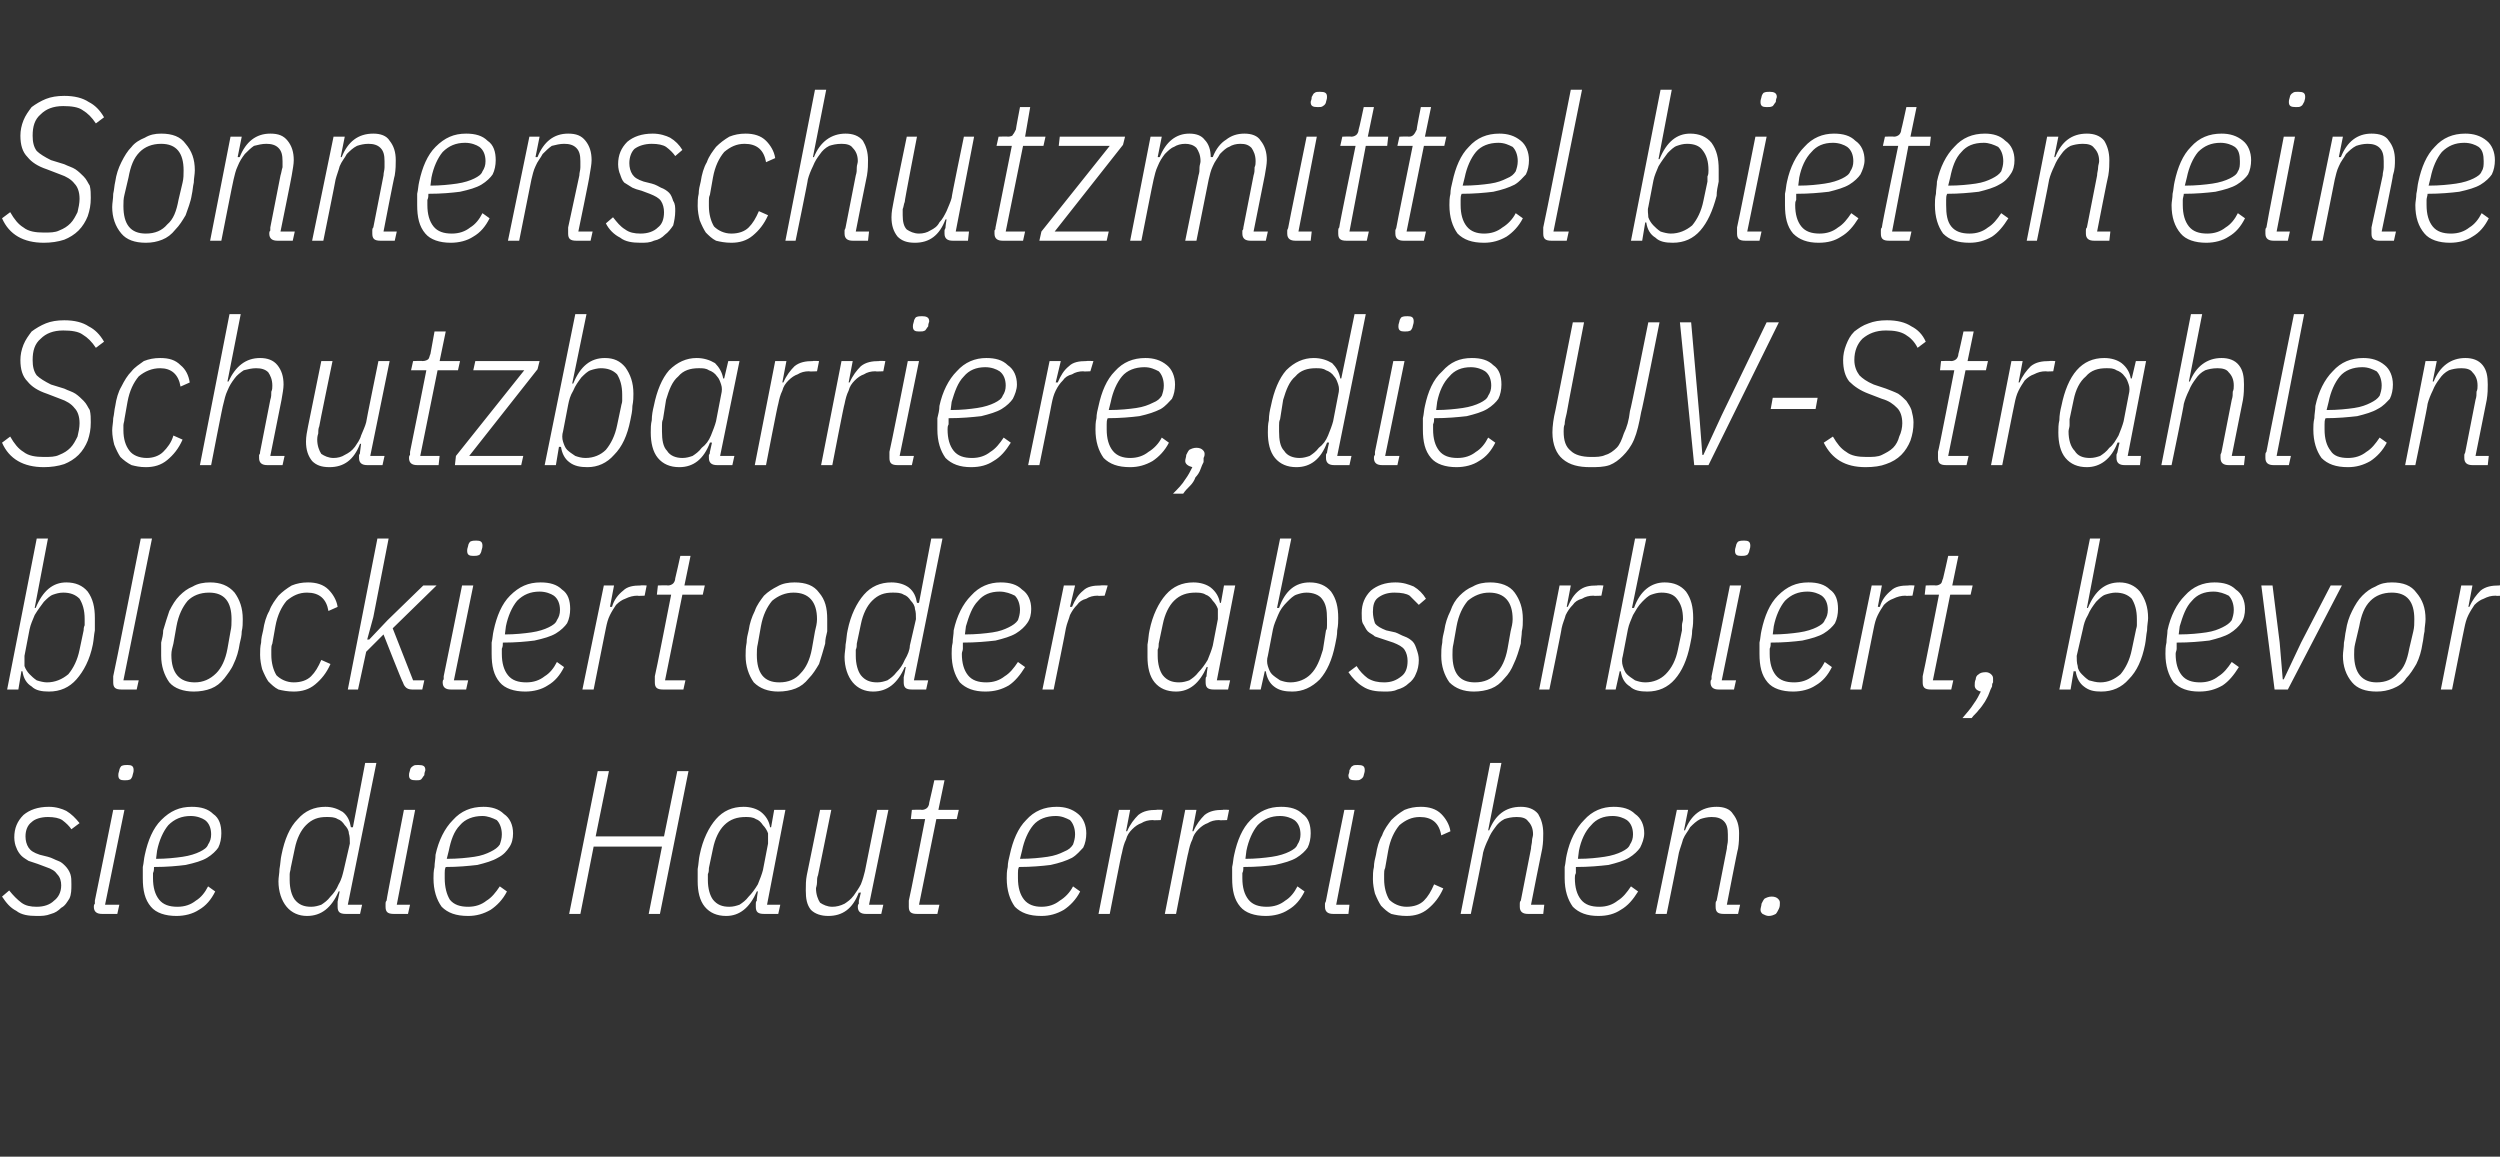
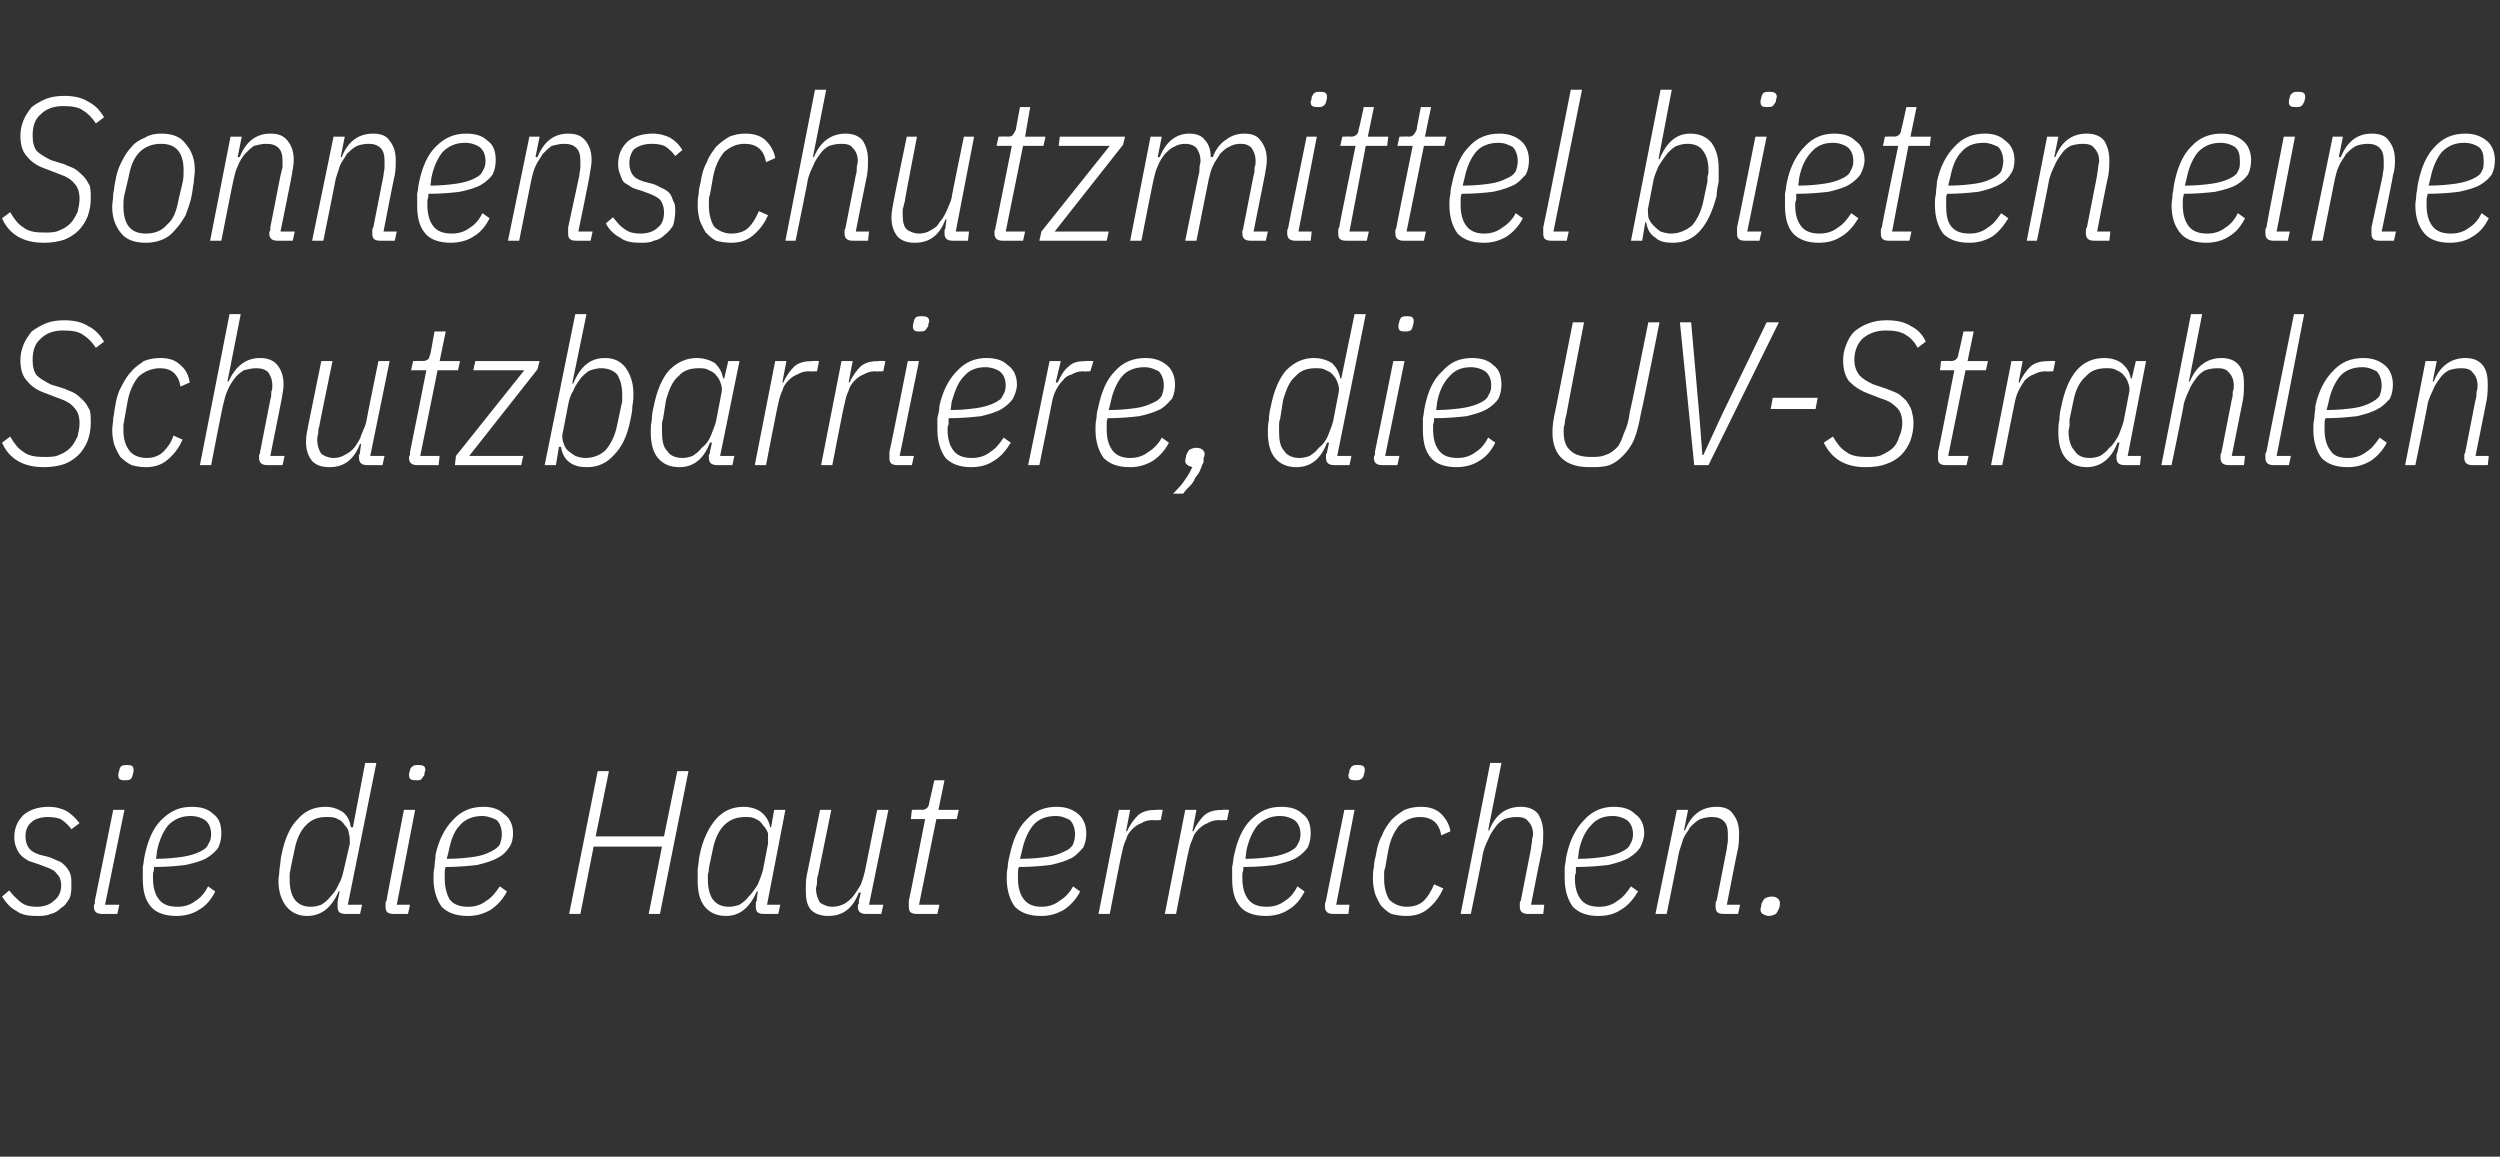
<svg xmlns="http://www.w3.org/2000/svg" version="1.1" width="245.1px" height="113.4px" viewBox="0 -8 245.1 113.4" style="top:-8px">
  <rect x="0" y="-8" width="245.1" height="113.4" fill="#333333" stroke="none" />
  <desc>Sonnenschutzmittel bieten eine Schutzbarriere, die UV Strahlen blockiert oder absorbiert, bevor sie die Haut erreichen.</desc>
  <defs />
  <g id="Polygon59061">
    <path d="M 3.6 81.8 C 2.8 81.8 2.1 81.7 1.6 81.3 C 1 81 0.6 80.5 0.2 79.9 C 0.2 79.9 0.9 79.3 0.9 79.3 C 1.3 79.8 1.7 80.2 2.1 80.5 C 2.5 80.8 3 80.9 3.6 80.9 C 4.3 80.9 4.9 80.7 5.3 80.3 C 5.7 80 6 79.5 6 78.8 C 6 78.4 5.9 78 5.6 77.7 C 5.4 77.4 5.1 77.2 4.5 77 C 4.5 77 3.7 76.7 3.7 76.7 C 3.4 76.6 3.1 76.5 2.8 76.4 C 2.5 76.2 2.3 76.1 2.1 75.9 C 1.9 75.7 1.7 75.4 1.6 75.1 C 1.5 74.9 1.4 74.5 1.4 74.1 C 1.4 73.2 1.7 72.5 2.3 71.9 C 2.9 71.4 3.7 71.1 4.8 71.1 C 5.5 71.1 6.1 71.3 6.5 71.5 C 7 71.8 7.4 72.2 7.8 72.7 C 7.8 72.7 7 73.3 7 73.3 C 6.8 73 6.5 72.7 6.1 72.4 C 5.8 72.2 5.3 72.1 4.7 72.1 C 4 72.1 3.4 72.3 3.1 72.6 C 2.7 72.9 2.5 73.4 2.5 74 C 2.5 74.4 2.6 74.8 2.8 75.1 C 3 75.4 3.3 75.6 3.9 75.8 C 3.9 75.8 4.7 76 4.7 76 C 5.1 76.1 5.4 76.3 5.7 76.4 C 6 76.5 6.2 76.7 6.4 76.9 C 6.6 77.1 6.8 77.4 6.9 77.7 C 7 78 7 78.3 7 78.7 C 7 79.2 7 79.7 6.8 80.1 C 6.6 80.4 6.4 80.8 6 81 C 5.7 81.3 5.4 81.5 5 81.6 C 4.5 81.8 4.1 81.8 3.6 81.8 Z M 12.2 68.5 C 11.8 68.5 11.6 68.4 11.6 68 C 11.6 67.9 11.6 67.8 11.7 67.5 C 11.7 67.4 11.8 67.2 11.9 67.1 C 12.1 67 12.3 67 12.5 67 C 12.9 67 13.1 67.1 13.1 67.5 C 13.1 67.6 13.1 67.7 13 68 C 13 68.1 12.9 68.3 12.8 68.4 C 12.6 68.5 12.4 68.5 12.2 68.5 Z M 10 81.6 C 9.5 81.6 9.2 81.4 9.2 80.9 C 9.2 80.8 9.2 80.7 9.3 80.6 C 9.3 80.5 9.3 80.4 9.3 80.3 C 9.32 80.28 11.1 71.4 11.1 71.4 L 12.2 71.4 L 10.3 80.7 L 11.7 80.7 L 11.5 81.6 C 11.5 81.6 10.04 81.6 10 81.6 Z M 17.3 81.8 C 16.2 81.8 15.3 81.5 14.8 80.9 C 14.2 80.2 14 79.3 14 78.1 C 14 77.8 14 77.4 14 77 C 14.1 76.6 14.1 76.2 14.2 75.8 C 14.5 74.4 15 73.2 15.8 72.4 C 16.7 71.5 17.6 71.1 18.8 71.1 C 19.7 71.1 20.4 71.3 20.9 71.8 C 21.5 72.2 21.7 72.9 21.7 73.7 C 21.7 74.2 21.6 74.7 21.4 75.1 C 21.2 75.4 20.8 75.8 20.3 76.1 C 19.8 76.4 19.1 76.6 18.2 76.8 C 17.4 76.9 16.4 77 15.1 77 C 15.1 77.2 15.1 77.4 15 77.6 C 15 77.8 15 77.9 15 78.1 C 15 79 15.2 79.7 15.6 80.2 C 16 80.7 16.6 80.9 17.4 80.9 C 18.1 80.9 18.7 80.7 19.2 80.3 C 19.7 80 20.1 79.5 20.4 78.9 C 20.4 78.9 21.1 79.4 21.1 79.4 C 20.7 80.2 20.2 80.8 19.5 81.2 C 18.9 81.6 18.1 81.8 17.3 81.8 Z M 18.7 72 C 17.8 72 17.1 72.3 16.5 72.9 C 16 73.5 15.6 74.4 15.4 75.4 C 15.4 75.4 15.3 76.2 15.3 76.2 C 16.3 76.2 17.2 76.1 17.9 76 C 18.6 75.9 19.2 75.7 19.6 75.5 C 20 75.3 20.3 75.1 20.4 74.8 C 20.6 74.5 20.7 74.2 20.7 73.8 C 20.7 73.2 20.5 72.7 20.1 72.4 C 19.8 72.2 19.3 72 18.7 72 Z M 33.9 81.6 C 33.3 81.6 33.1 81.4 33.1 80.9 C 33.1 80.8 33.1 80.7 33.1 80.6 C 33.1 80.5 33.1 80.4 33.1 80.4 C 33.12 80.35 33.3 79.4 33.3 79.4 C 33.3 79.4 33.18 79.36 33.2 79.4 C 32.5 81 31.5 81.8 30.1 81.8 C 29.3 81.8 28.6 81.5 28.1 80.9 C 27.6 80.3 27.3 79.4 27.3 78.4 C 27.3 78 27.4 77.6 27.4 77.2 C 27.5 76.7 27.5 76.2 27.6 75.8 C 27.9 74.3 28.4 73.1 29.2 72.3 C 29.9 71.5 30.8 71.1 31.9 71.1 C 32.6 71.1 33.1 71.3 33.6 71.6 C 34.1 72 34.3 72.5 34.4 73.1 C 34.44 73.12 34.6 73.1 34.6 73.1 L 35.8 66.8 L 36.9 66.8 L 34.1 80.7 L 35.5 80.7 L 35.3 81.6 C 35.3 81.6 33.86 81.6 33.9 81.6 Z M 30.5 80.9 C 30.9 80.9 31.2 80.8 31.5 80.7 C 31.8 80.5 32.1 80.3 32.4 79.9 C 32.7 79.6 33 79.2 33.2 78.7 C 33.5 78.2 33.6 77.7 33.7 77.3 C 33.7 77.3 34.3 74.7 34.3 74.7 C 34.3 74.3 34.3 74 34.2 73.7 C 34.2 73.4 34 73.1 33.8 72.9 C 33.6 72.6 33.4 72.4 33.1 72.3 C 32.8 72.1 32.4 72.1 32 72.1 C 31.2 72.1 30.6 72.3 30 72.9 C 29.5 73.4 29.1 74.2 28.9 75.2 C 28.9 75.2 28.5 77.1 28.5 77.1 C 28.5 77.3 28.4 77.5 28.4 77.7 C 28.4 77.9 28.4 78.1 28.4 78.3 C 28.4 79.1 28.6 79.8 28.9 80.2 C 29.3 80.7 29.8 80.9 30.5 80.9 Z M 40.8 68.5 C 40.3 68.5 40.1 68.4 40.1 68 C 40.1 67.9 40.1 67.8 40.2 67.5 C 40.2 67.4 40.3 67.2 40.5 67.1 C 40.6 67 40.8 67 41 67 C 41.5 67 41.7 67.1 41.7 67.5 C 41.7 67.6 41.6 67.7 41.6 68 C 41.5 68.1 41.4 68.3 41.3 68.4 C 41.2 68.5 41 68.5 40.8 68.5 Z M 38.6 81.6 C 38 81.6 37.8 81.4 37.8 80.9 C 37.8 80.8 37.8 80.7 37.8 80.6 C 37.8 80.5 37.8 80.4 37.9 80.3 C 37.86 80.28 39.6 71.4 39.6 71.4 L 40.7 71.4 L 38.9 80.7 L 40.2 80.7 L 40 81.6 C 40 81.6 38.58 81.6 38.6 81.6 Z M 45.9 81.8 C 44.7 81.8 43.9 81.5 43.3 80.9 C 42.8 80.2 42.5 79.3 42.5 78.1 C 42.5 77.8 42.5 77.4 42.6 77 C 42.6 76.6 42.7 76.2 42.7 75.8 C 43 74.4 43.6 73.2 44.4 72.4 C 45.2 71.5 46.2 71.1 47.4 71.1 C 48.2 71.1 48.9 71.3 49.4 71.8 C 50 72.2 50.3 72.9 50.3 73.7 C 50.3 74.2 50.2 74.7 49.9 75.1 C 49.7 75.4 49.4 75.8 48.8 76.1 C 48.3 76.4 47.6 76.6 46.8 76.8 C 45.9 76.9 44.9 77 43.7 77 C 43.6 77.2 43.6 77.4 43.6 77.6 C 43.6 77.8 43.6 77.9 43.6 78.1 C 43.6 79 43.8 79.7 44.1 80.2 C 44.5 80.7 45.1 80.9 45.9 80.9 C 46.6 80.9 47.2 80.7 47.7 80.3 C 48.2 80 48.6 79.5 49 78.9 C 49 78.9 49.7 79.4 49.7 79.4 C 49.3 80.2 48.7 80.8 48.1 81.2 C 47.4 81.6 46.7 81.8 45.9 81.8 Z M 47.3 72 C 46.4 72 45.6 72.3 45.1 72.9 C 44.5 73.5 44.2 74.4 44 75.4 C 44 75.4 43.8 76.2 43.8 76.2 C 44.9 76.2 45.8 76.1 46.5 76 C 47.2 75.9 47.7 75.7 48.1 75.5 C 48.5 75.3 48.8 75.1 49 74.8 C 49.1 74.5 49.2 74.2 49.2 73.8 C 49.2 73.2 49 72.7 48.7 72.4 C 48.3 72.2 47.8 72 47.3 72 Z M 64.9 75 L 58.2 75 L 56.9 81.6 L 55.8 81.6 L 58.6 67.6 L 59.7 67.6 L 58.4 74 L 65.1 74 L 66.4 67.6 L 67.5 67.6 L 64.7 81.6 L 63.6 81.6 L 64.9 75 Z M 74.9 81.6 C 74.3 81.6 74.1 81.4 74.1 80.9 C 74.1 80.8 74.1 80.7 74.1 80.6 C 74.1 80.5 74.1 80.4 74.2 80.3 C 74.16 80.27 74.3 79.4 74.3 79.4 C 74.3 79.4 74.2 79.36 74.2 79.4 C 73.5 81 72.5 81.8 71.2 81.8 C 70.3 81.8 69.6 81.5 69.1 80.9 C 68.6 80.3 68.4 79.4 68.4 78.4 C 68.4 78 68.4 77.6 68.4 77.2 C 68.5 76.7 68.5 76.2 68.6 75.8 C 68.9 74.3 69.5 73.1 70.2 72.3 C 70.9 71.5 71.8 71.1 72.9 71.1 C 73.6 71.1 74.2 71.3 74.6 71.6 C 75.1 72 75.4 72.5 75.5 73.1 C 75.46 73.12 75.6 73.1 75.6 73.1 L 75.9 71.4 L 77 71.4 L 75.2 80.7 L 76.5 80.7 L 76.3 81.6 C 76.3 81.6 74.88 81.6 74.9 81.6 Z M 71.5 80.9 C 71.9 80.9 72.2 80.8 72.5 80.7 C 72.8 80.5 73.1 80.3 73.4 79.9 C 73.7 79.6 74 79.2 74.3 78.7 C 74.5 78.2 74.7 77.7 74.8 77.3 C 74.8 77.3 75.3 74.7 75.3 74.7 C 75.3 74.3 75.3 74 75.3 73.7 C 75.2 73.4 75 73.1 74.8 72.9 C 74.6 72.6 74.4 72.4 74.1 72.3 C 73.8 72.1 73.4 72.1 73.1 72.1 C 72.3 72.1 71.6 72.3 71 72.9 C 70.5 73.4 70.1 74.2 69.9 75.2 C 69.9 75.2 69.5 77.1 69.5 77.1 C 69.5 77.3 69.5 77.5 69.4 77.7 C 69.4 77.9 69.4 78.1 69.4 78.3 C 69.4 79.1 69.6 79.8 69.9 80.2 C 70.3 80.7 70.8 80.9 71.5 80.9 Z M 81.5 71.4 C 81.5 71.4 80.2 77.77 80.2 77.8 C 80.1 78 80.1 78.3 80.1 78.5 C 80.1 78.8 80 79 80 79.1 C 80 79.7 80.2 80.2 80.4 80.5 C 80.7 80.7 81.1 80.9 81.6 80.9 C 82 80.9 82.4 80.8 82.8 80.6 C 83.1 80.4 83.4 80.2 83.7 79.8 C 83.9 79.5 84.2 79.1 84.4 78.7 C 84.6 78.2 84.7 77.8 84.8 77.4 C 84.8 77.37 86 71.4 86 71.4 L 87.1 71.4 L 85.2 80.7 L 86.6 80.7 L 86.4 81.6 C 86.4 81.6 84.94 81.6 84.9 81.6 C 84.4 81.6 84.1 81.4 84.1 80.9 C 84.1 80.8 84.1 80.7 84.2 80.6 C 84.2 80.5 84.2 80.4 84.2 80.3 C 84.22 80.27 84.4 79.5 84.4 79.5 C 84.4 79.5 84.22 79.54 84.2 79.5 C 83.6 81.1 82.6 81.8 81.2 81.8 C 80.5 81.8 79.9 81.6 79.5 81.2 C 79.1 80.7 79 80.1 79 79.3 C 79 78.8 79 78.3 79.1 77.8 C 79.12 77.76 80.4 71.4 80.4 71.4 L 81.5 71.4 Z M 89.9 81.6 C 89.3 81.6 89.1 81.4 89.1 80.9 C 89.1 80.8 89.1 80.7 89.1 80.6 C 89.1 80.5 89.1 80.4 89.1 80.3 C 89.14 80.28 90.7 72.3 90.7 72.3 L 89.3 72.3 L 89.4 71.4 C 89.4 71.4 90.36 71.36 90.4 71.4 C 90.6 71.4 90.8 71.3 90.9 71.2 C 91 71.1 91.1 70.9 91.1 70.7 C 91.12 70.68 91.6 68.5 91.6 68.5 L 92.6 68.5 L 92 71.4 L 94 71.4 L 93.8 72.3 L 91.8 72.3 L 90.1 80.7 L 92.1 80.7 L 91.9 81.6 C 91.9 81.6 89.86 81.6 89.9 81.6 Z M 102.1 81.8 C 100.9 81.8 100.1 81.5 99.5 80.9 C 99 80.2 98.7 79.3 98.7 78.1 C 98.7 77.8 98.7 77.4 98.8 77 C 98.8 76.6 98.9 76.2 99 75.8 C 99.3 74.4 99.8 73.2 100.6 72.4 C 101.4 71.5 102.4 71.1 103.6 71.1 C 104.4 71.1 105.1 71.3 105.7 71.8 C 106.2 72.2 106.5 72.9 106.5 73.7 C 106.5 74.2 106.4 74.7 106.2 75.1 C 105.9 75.4 105.6 75.8 105.1 76.1 C 104.5 76.4 103.9 76.6 103 76.8 C 102.2 76.9 101.1 77 99.9 77 C 99.8 77.2 99.8 77.4 99.8 77.6 C 99.8 77.8 99.8 77.9 99.8 78.1 C 99.8 79 100 79.7 100.4 80.2 C 100.8 80.7 101.4 80.9 102.1 80.9 C 102.8 80.9 103.4 80.7 103.9 80.3 C 104.4 80 104.9 79.5 105.2 78.9 C 105.2 78.9 105.9 79.4 105.9 79.4 C 105.5 80.2 104.9 80.8 104.3 81.2 C 103.6 81.6 102.9 81.8 102.1 81.8 Z M 103.5 72 C 102.6 72 101.8 72.3 101.3 72.9 C 100.8 73.5 100.4 74.4 100.2 75.4 C 100.2 75.4 100 76.2 100 76.2 C 101.1 76.2 102 76.1 102.7 76 C 103.4 75.9 103.9 75.7 104.3 75.5 C 104.8 75.3 105 75.1 105.2 74.8 C 105.3 74.5 105.4 74.2 105.4 73.8 C 105.4 73.2 105.2 72.7 104.9 72.4 C 104.5 72.2 104.1 72 103.5 72 Z M 107.7 81.6 L 109.7 71.4 L 110.8 71.4 L 110.4 73.5 C 110.4 73.5 110.52 73.48 110.5 73.5 C 110.8 72.8 111.2 72.3 111.6 71.9 C 112.1 71.5 112.7 71.4 113.4 71.4 C 113.38 71.36 114 71.4 114 71.4 L 113.8 72.4 C 113.8 72.4 113.04 72.44 113 72.4 C 112.6 72.4 112.2 72.5 111.9 72.7 C 111.6 72.8 111.3 73 111 73.3 C 110.7 73.6 110.5 73.9 110.4 74.3 C 110.2 74.7 110.1 75.1 110 75.6 C 109.96 75.58 108.8 81.6 108.8 81.6 L 107.7 81.6 Z M 114.2 81.6 L 116.2 71.4 L 117.3 71.4 L 116.9 73.5 C 116.9 73.5 117.02 73.48 117 73.5 C 117.3 72.8 117.7 72.3 118.1 71.9 C 118.6 71.5 119.2 71.4 119.9 71.4 C 119.88 71.36 120.5 71.4 120.5 71.4 L 120.3 72.4 C 120.3 72.4 119.54 72.44 119.5 72.4 C 119.1 72.4 118.7 72.5 118.4 72.7 C 118.1 72.8 117.8 73 117.5 73.3 C 117.2 73.6 117 73.9 116.9 74.3 C 116.7 74.7 116.6 75.1 116.5 75.6 C 116.46 75.58 115.3 81.6 115.3 81.6 L 114.2 81.6 Z M 124.1 81.8 C 123 81.8 122.1 81.5 121.6 80.9 C 121 80.2 120.8 79.3 120.8 78.1 C 120.8 77.8 120.8 77.4 120.8 77 C 120.9 76.6 120.9 76.2 121 75.8 C 121.3 74.4 121.8 73.2 122.6 72.4 C 123.5 71.5 124.4 71.1 125.6 71.1 C 126.5 71.1 127.2 71.3 127.7 71.8 C 128.3 72.2 128.5 72.9 128.5 73.7 C 128.5 74.2 128.4 74.7 128.2 75.1 C 128 75.4 127.6 75.8 127.1 76.1 C 126.6 76.4 125.9 76.6 125 76.8 C 124.2 76.9 123.2 77 121.9 77 C 121.9 77.2 121.9 77.4 121.8 77.6 C 121.8 77.8 121.8 77.9 121.8 78.1 C 121.8 79 122 79.7 122.4 80.2 C 122.8 80.7 123.4 80.9 124.2 80.9 C 124.9 80.9 125.5 80.7 126 80.3 C 126.5 80 126.9 79.5 127.2 78.9 C 127.2 78.9 127.9 79.4 127.9 79.4 C 127.5 80.2 127 80.8 126.3 81.2 C 125.7 81.6 124.9 81.8 124.1 81.8 Z M 125.5 72 C 124.6 72 123.9 72.3 123.3 72.9 C 122.8 73.5 122.4 74.4 122.2 75.4 C 122.2 75.4 122.1 76.2 122.1 76.2 C 123.1 76.2 124 76.1 124.7 76 C 125.4 75.9 126 75.7 126.4 75.5 C 126.8 75.3 127.1 75.1 127.2 74.8 C 127.4 74.5 127.5 74.2 127.5 73.8 C 127.5 73.2 127.3 72.7 126.9 72.4 C 126.6 72.2 126.1 72 125.5 72 Z M 132.9 68.5 C 132.4 68.5 132.2 68.4 132.2 68 C 132.2 67.9 132.3 67.8 132.3 67.5 C 132.4 67.4 132.4 67.2 132.6 67.1 C 132.7 67 132.9 67 133.1 67 C 133.6 67 133.8 67.1 133.8 67.5 C 133.8 67.6 133.8 67.7 133.7 68 C 133.7 68.1 133.6 68.3 133.4 68.4 C 133.3 68.5 133.1 68.5 132.9 68.5 Z M 130.7 81.6 C 130.2 81.6 129.9 81.4 129.9 80.9 C 129.9 80.8 129.9 80.7 129.9 80.6 C 129.9 80.5 130 80.4 130 80.3 C 129.98 80.28 131.8 71.4 131.8 71.4 L 132.8 71.4 L 131 80.7 L 132.3 80.7 L 132.2 81.6 C 132.2 81.6 130.7 81.6 130.7 81.6 Z M 137.9 81.8 C 137.3 81.8 136.8 81.7 136.4 81.6 C 136 81.4 135.7 81.1 135.4 80.8 C 135.2 80.5 135 80.1 134.8 79.6 C 134.7 79.2 134.6 78.7 134.6 78.2 C 134.6 77.8 134.6 77.4 134.7 77 C 134.7 76.6 134.8 76.2 134.9 75.8 C 135 75.1 135.2 74.4 135.5 73.9 C 135.7 73.3 136.1 72.8 136.4 72.4 C 136.8 72 137.2 71.7 137.7 71.4 C 138.2 71.2 138.7 71.1 139.3 71.1 C 140.1 71.1 140.8 71.3 141.3 71.8 C 141.7 72.2 142.1 72.8 142.2 73.5 C 142.2 73.5 141.3 73.9 141.3 73.9 C 141.1 72.7 140.4 72.1 139.2 72.1 C 138.4 72.1 137.8 72.4 137.2 72.9 C 136.7 73.5 136.3 74.3 136.1 75.4 C 136.1 75.4 135.8 77.1 135.8 77.1 C 135.7 77.3 135.7 77.5 135.7 77.7 C 135.7 77.9 135.7 78 135.7 78.2 C 135.7 79 135.9 79.7 136.2 80.2 C 136.6 80.6 137.2 80.9 137.9 80.9 C 138.6 80.9 139.2 80.7 139.6 80.3 C 140 79.9 140.3 79.4 140.6 78.7 C 140.6 78.7 141.5 79.1 141.5 79.1 C 141.1 80 140.6 80.6 140 81.1 C 139.4 81.6 138.7 81.8 137.9 81.8 Z M 146.1 66.8 L 147.2 66.8 L 145.9 73.4 C 145.9 73.4 146.02 73.42 146 73.4 C 146.6 71.9 147.6 71.1 149.1 71.1 C 149.8 71.1 150.4 71.3 150.8 71.8 C 151.1 72.3 151.3 72.9 151.3 73.7 C 151.3 74.1 151.3 74.6 151.2 75.2 C 151.18 75.2 150.1 80.7 150.1 80.7 L 151.4 80.7 L 151.3 81.6 C 151.3 81.6 149.8 81.6 149.8 81.6 C 149.3 81.6 149 81.4 149 80.9 C 149 80.8 149 80.7 149 80.6 C 149 80.5 149 80.4 149.1 80.3 C 149.1 80.3 150.1 75.2 150.1 75.2 C 150.1 74.9 150.2 74.7 150.2 74.4 C 150.2 74.2 150.3 74 150.3 73.8 C 150.3 73.2 150.1 72.8 149.8 72.5 C 149.6 72.2 149.2 72.1 148.7 72.1 C 148.2 72.1 147.8 72.2 147.5 72.3 C 147.1 72.5 146.8 72.8 146.6 73.1 C 146.3 73.5 146.1 73.8 145.9 74.3 C 145.7 74.7 145.5 75.2 145.4 75.6 C 145.44 75.59 144.2 81.6 144.2 81.6 L 143.2 81.6 L 146.1 66.8 Z M 156.7 81.8 C 155.6 81.8 154.8 81.5 154.2 80.9 C 153.7 80.2 153.4 79.3 153.4 78.1 C 153.4 77.8 153.4 77.4 153.4 77 C 153.5 76.6 153.5 76.2 153.6 75.8 C 153.9 74.4 154.5 73.2 155.3 72.4 C 156.1 71.5 157.1 71.1 158.2 71.1 C 159.1 71.1 159.8 71.3 160.3 71.8 C 160.9 72.2 161.2 72.9 161.2 73.7 C 161.2 74.2 161 74.7 160.8 75.1 C 160.6 75.4 160.2 75.8 159.7 76.1 C 159.2 76.4 158.5 76.6 157.7 76.8 C 156.8 76.9 155.8 77 154.5 77 C 154.5 77.2 154.5 77.4 154.5 77.6 C 154.4 77.8 154.4 77.9 154.4 78.1 C 154.4 79 154.6 79.7 155 80.2 C 155.4 80.7 156 80.9 156.8 80.9 C 157.5 80.9 158.1 80.7 158.6 80.3 C 159.1 80 159.5 79.5 159.9 78.9 C 159.9 78.9 160.6 79.4 160.6 79.4 C 160.1 80.2 159.6 80.8 158.9 81.2 C 158.3 81.6 157.6 81.8 156.7 81.8 Z M 158.1 72 C 157.2 72 156.5 72.3 156 72.9 C 155.4 73.5 155 74.4 154.8 75.4 C 154.8 75.4 154.7 76.2 154.7 76.2 C 155.8 76.2 156.6 76.1 157.3 76 C 158 75.9 158.6 75.7 159 75.5 C 159.4 75.3 159.7 75.1 159.8 74.8 C 160 74.5 160.1 74.2 160.1 73.8 C 160.1 73.2 159.9 72.7 159.5 72.4 C 159.2 72.2 158.7 72 158.1 72 Z M 162.3 81.6 L 164.4 71.4 L 165.5 71.4 L 165.1 73.4 C 165.1 73.4 165.2 73.42 165.2 73.4 C 165.8 71.9 166.8 71.1 168.3 71.1 C 169 71.1 169.6 71.3 169.9 71.8 C 170.3 72.3 170.5 72.9 170.5 73.7 C 170.5 74.1 170.5 74.6 170.4 75.2 C 170.36 75.2 169.3 80.7 169.3 80.7 L 170.6 80.7 L 170.4 81.6 C 170.4 81.6 168.98 81.6 169 81.6 C 168.4 81.6 168.2 81.4 168.2 80.9 C 168.2 80.8 168.2 80.7 168.2 80.6 C 168.2 80.5 168.2 80.4 168.3 80.3 C 168.3 80.3 169.3 75.2 169.3 75.2 C 169.3 74.9 169.4 74.7 169.4 74.4 C 169.4 74.2 169.4 74 169.4 73.8 C 169.4 73.2 169.3 72.8 169 72.5 C 168.7 72.2 168.3 72.1 167.8 72.1 C 167.4 72.1 167 72.2 166.7 72.3 C 166.3 72.5 166 72.8 165.7 73.1 C 165.5 73.5 165.2 73.8 165 74.3 C 164.9 74.7 164.7 75.2 164.6 75.6 C 164.62 75.59 163.4 81.6 163.4 81.6 L 162.3 81.6 Z M 173.4 81.8 C 173.2 81.8 173 81.7 172.8 81.6 C 172.7 81.5 172.6 81.4 172.6 81.2 C 172.6 81 172.7 80.8 172.7 80.6 C 172.8 80.4 172.9 80.2 173 80.1 C 173.2 80 173.4 79.9 173.7 79.9 C 174 79.9 174.2 80 174.3 80.1 C 174.4 80.2 174.5 80.3 174.5 80.5 C 174.5 80.7 174.5 80.9 174.4 81.1 C 174.3 81.3 174.2 81.5 174.1 81.6 C 173.9 81.7 173.7 81.8 173.4 81.8 Z " stroke="none" fill="#fff" />
  </g>
  <g id="Polygon59060">
-     <path d="M 3.6 44.8 L 4.7 44.8 L 3.4 51.6 C 3.4 51.6 3.5 51.6 3.5 51.6 C 4.2 49.9 5.2 49.1 6.5 49.1 C 7.4 49.1 8.1 49.4 8.6 50 C 9.1 50.7 9.3 51.5 9.3 52.6 C 9.3 52.9 9.3 53.3 9.3 53.8 C 9.2 54.3 9.2 54.7 9.1 55.2 C 8.8 56.7 8.2 57.8 7.5 58.6 C 6.8 59.4 5.9 59.8 4.8 59.8 C 4.1 59.8 3.5 59.7 3.1 59.3 C 2.6 59 2.3 58.5 2.2 57.8 C 2.24 57.84 2.1 57.8 2.1 57.8 L 1.8 59.6 L 0.7 59.6 L 3.6 44.8 Z M 4.6 58.9 C 5.4 58.9 6.1 58.6 6.7 58.1 C 7.2 57.5 7.6 56.7 7.8 55.7 C 7.8 55.7 8.2 53.8 8.2 53.8 C 8.2 53.7 8.2 53.5 8.3 53.3 C 8.3 53.1 8.3 52.9 8.3 52.7 C 8.3 51.8 8.1 51.2 7.8 50.7 C 7.4 50.3 6.9 50.1 6.2 50.1 C 5.8 50.1 5.5 50.2 5.2 50.3 C 4.9 50.4 4.6 50.7 4.3 51 C 4 51.4 3.7 51.8 3.4 52.3 C 3.2 52.8 3 53.2 2.9 53.7 C 2.9 53.7 2.4 56.3 2.4 56.3 C 2.4 56.6 2.4 57 2.4 57.3 C 2.5 57.6 2.7 57.9 2.9 58.1 C 3.1 58.3 3.3 58.5 3.6 58.7 C 3.9 58.8 4.3 58.9 4.6 58.9 Z M 11.9 59.6 C 11.3 59.6 11.1 59.4 11.1 58.9 C 11.1 58.8 11.1 58.7 11.1 58.6 C 11.1 58.5 11.1 58.4 11.1 58.3 C 11.14 58.28 13.8 44.8 13.8 44.8 L 14.9 44.8 L 12.1 58.7 L 13.6 58.7 L 13.4 59.6 C 13.4 59.6 11.86 59.6 11.9 59.6 Z M 19 59.8 C 18 59.8 17.1 59.5 16.6 58.9 C 16.1 58.2 15.8 57.3 15.8 56.3 C 15.8 55.9 15.8 55.5 15.8 55 C 15.9 54.6 16 54.2 16 53.8 C 16.2 53.1 16.4 52.5 16.6 51.9 C 16.9 51.3 17.2 50.8 17.6 50.4 C 18 50 18.4 49.7 18.9 49.5 C 19.4 49.2 20 49.1 20.6 49.1 C 21.6 49.1 22.4 49.4 23 50.1 C 23.5 50.8 23.8 51.6 23.8 52.7 C 23.8 53.1 23.8 53.5 23.7 53.9 C 23.7 54.3 23.6 54.7 23.5 55.1 C 23.4 55.8 23.2 56.5 22.9 57.1 C 22.7 57.6 22.3 58.1 22 58.5 C 21.6 59 21.2 59.3 20.7 59.5 C 20.2 59.7 19.6 59.8 19 59.8 Z M 16.8 56.2 C 16.8 58 17.6 58.9 19.1 58.9 C 19.9 58.9 20.6 58.6 21.2 58 C 21.7 57.5 22.1 56.7 22.3 55.6 C 22.3 55.6 22.6 53.9 22.6 53.9 C 22.7 53.5 22.7 53.1 22.7 52.7 C 22.7 51 22 50.1 20.5 50.1 C 19.6 50.1 18.9 50.4 18.4 50.9 C 17.9 51.5 17.5 52.3 17.3 53.4 C 17.3 53.4 17 55.1 17 55.1 C 16.9 55.5 16.8 55.8 16.8 56.2 C 16.8 56.2 16.8 56.2 16.8 56.2 Z M 28.8 59.8 C 28.2 59.8 27.7 59.7 27.3 59.6 C 26.9 59.4 26.6 59.1 26.3 58.8 C 26.1 58.5 25.9 58.1 25.7 57.6 C 25.6 57.2 25.5 56.7 25.5 56.2 C 25.5 55.8 25.5 55.4 25.6 55 C 25.6 54.6 25.7 54.2 25.8 53.8 C 25.9 53.1 26.1 52.4 26.4 51.9 C 26.6 51.3 27 50.8 27.3 50.4 C 27.7 50 28.1 49.7 28.6 49.4 C 29.1 49.2 29.6 49.1 30.2 49.1 C 31 49.1 31.7 49.3 32.2 49.8 C 32.6 50.2 33 50.8 33.1 51.5 C 33.1 51.5 32.2 51.9 32.2 51.9 C 32 50.7 31.3 50.1 30.1 50.1 C 29.3 50.1 28.7 50.4 28.1 50.9 C 27.6 51.5 27.2 52.3 27 53.4 C 27 53.4 26.7 55.1 26.7 55.1 C 26.6 55.3 26.6 55.5 26.6 55.7 C 26.6 55.9 26.6 56 26.6 56.2 C 26.6 57 26.8 57.7 27.1 58.2 C 27.5 58.6 28.1 58.9 28.8 58.9 C 29.5 58.9 30.1 58.7 30.5 58.3 C 30.9 57.9 31.2 57.4 31.5 56.7 C 31.5 56.7 32.4 57.1 32.4 57.1 C 32 58 31.5 58.6 30.9 59.1 C 30.3 59.6 29.6 59.8 28.8 59.8 Z M 37 44.8 L 38.1 44.8 L 36.6 52.5 L 36 54.7 L 36.2 54.7 L 38 52.8 L 41.5 49.4 L 42.8 49.4 L 38.5 53.6 L 40.5 58.7 L 41.6 58.7 L 41.4 59.6 C 41.4 59.6 40.4 59.6 40.4 59.6 C 40.1 59.6 39.9 59.5 39.8 59.4 C 39.7 59.3 39.6 59.2 39.5 58.9 C 39.46 58.94 37.6 54.2 37.6 54.2 L 35.9 55.9 L 35.1 59.6 L 34.1 59.6 L 37 44.8 Z M 46.4 46.5 C 46 46.5 45.8 46.4 45.8 46 C 45.8 45.9 45.8 45.8 45.9 45.5 C 45.9 45.4 46 45.2 46.1 45.1 C 46.3 45 46.5 45 46.7 45 C 47.1 45 47.3 45.1 47.3 45.5 C 47.3 45.6 47.3 45.7 47.2 46 C 47.2 46.1 47.1 46.3 47 46.4 C 46.8 46.5 46.6 46.5 46.4 46.5 Z M 44.2 59.6 C 43.7 59.6 43.4 59.4 43.4 58.9 C 43.4 58.8 43.4 58.7 43.5 58.6 C 43.5 58.5 43.5 58.4 43.5 58.3 C 43.52 58.28 45.3 49.4 45.3 49.4 L 46.4 49.4 L 44.5 58.7 L 45.9 58.7 L 45.7 59.6 C 45.7 59.6 44.24 59.6 44.2 59.6 Z M 51.5 59.8 C 50.4 59.8 49.5 59.5 49 58.9 C 48.4 58.2 48.2 57.3 48.2 56.1 C 48.2 55.8 48.2 55.4 48.2 55 C 48.3 54.6 48.3 54.2 48.4 53.8 C 48.7 52.4 49.2 51.2 50 50.4 C 50.9 49.5 51.8 49.1 53 49.1 C 53.9 49.1 54.6 49.3 55.1 49.8 C 55.7 50.2 55.9 50.9 55.9 51.7 C 55.9 52.2 55.8 52.7 55.6 53.1 C 55.4 53.4 55 53.8 54.5 54.1 C 54 54.4 53.3 54.6 52.4 54.8 C 51.6 54.9 50.6 55 49.3 55 C 49.3 55.2 49.3 55.4 49.2 55.6 C 49.2 55.8 49.2 55.9 49.2 56.1 C 49.2 57 49.4 57.7 49.8 58.2 C 50.2 58.7 50.8 58.9 51.6 58.9 C 52.3 58.9 52.9 58.7 53.4 58.3 C 53.9 58 54.3 57.5 54.6 56.9 C 54.6 56.9 55.3 57.4 55.3 57.4 C 54.9 58.2 54.4 58.8 53.7 59.2 C 53.1 59.6 52.3 59.8 51.5 59.8 Z M 52.9 50 C 52 50 51.3 50.3 50.7 50.9 C 50.2 51.5 49.8 52.4 49.6 53.4 C 49.6 53.4 49.5 54.2 49.5 54.2 C 50.5 54.2 51.4 54.1 52.1 54 C 52.8 53.9 53.4 53.7 53.8 53.5 C 54.2 53.3 54.5 53.1 54.6 52.8 C 54.8 52.5 54.9 52.2 54.9 51.8 C 54.9 51.2 54.7 50.7 54.3 50.4 C 54 50.2 53.5 50 52.9 50 Z M 57.1 59.6 L 59.2 49.4 L 60.2 49.4 L 59.8 51.5 C 59.8 51.5 59.96 51.48 60 51.5 C 60.2 50.8 60.6 50.3 61.1 49.9 C 61.5 49.5 62.1 49.4 62.8 49.4 C 62.82 49.36 63.4 49.4 63.4 49.4 L 63.2 50.4 C 63.2 50.4 62.48 50.44 62.5 50.4 C 62.1 50.4 61.7 50.5 61.3 50.7 C 61 50.8 60.7 51 60.4 51.3 C 60.2 51.6 60 51.9 59.8 52.3 C 59.6 52.7 59.5 53.1 59.4 53.6 C 59.4 53.58 58.2 59.6 58.2 59.6 L 57.1 59.6 Z M 65 59.6 C 64.4 59.6 64.2 59.4 64.2 58.9 C 64.2 58.8 64.2 58.7 64.2 58.6 C 64.2 58.5 64.2 58.4 64.2 58.3 C 64.24 58.28 65.8 50.3 65.8 50.3 L 64.4 50.3 L 64.5 49.4 C 64.5 49.4 65.46 49.36 65.5 49.4 C 65.7 49.4 65.9 49.3 66 49.2 C 66.1 49.1 66.2 48.9 66.2 48.7 C 66.22 48.68 66.7 46.5 66.7 46.5 L 67.7 46.5 L 67.1 49.4 L 69.1 49.4 L 68.9 50.3 L 66.9 50.3 L 65.2 58.7 L 67.2 58.7 L 67 59.6 C 67 59.6 64.96 59.6 65 59.6 Z M 76.3 59.8 C 75.3 59.8 74.5 59.5 73.9 58.9 C 73.4 58.2 73.1 57.3 73.1 56.3 C 73.1 55.9 73.1 55.5 73.2 55 C 73.2 54.6 73.3 54.2 73.4 53.8 C 73.5 53.1 73.7 52.5 74 51.9 C 74.2 51.3 74.6 50.8 74.9 50.4 C 75.3 50 75.8 49.7 76.2 49.5 C 76.7 49.2 77.3 49.1 77.9 49.1 C 79 49.1 79.8 49.4 80.3 50.1 C 80.9 50.8 81.1 51.6 81.1 52.7 C 81.1 53.1 81.1 53.5 81.1 53.9 C 81 54.3 80.9 54.7 80.9 55.1 C 80.7 55.8 80.5 56.5 80.3 57.1 C 80 57.6 79.7 58.1 79.3 58.5 C 78.9 59 78.5 59.3 78 59.5 C 77.5 59.7 76.9 59.8 76.3 59.8 Z M 74.2 56.2 C 74.2 58 74.9 58.9 76.4 58.9 C 77.3 58.9 78 58.6 78.5 58 C 79 57.5 79.4 56.7 79.6 55.6 C 79.6 55.6 79.9 53.9 79.9 53.9 C 80 53.5 80.1 53.1 80.1 52.7 C 80.1 51 79.3 50.1 77.8 50.1 C 77 50.1 76.3 50.4 75.7 50.9 C 75.2 51.5 74.8 52.3 74.6 53.4 C 74.6 53.4 74.3 55.1 74.3 55.1 C 74.2 55.5 74.2 55.8 74.2 56.2 C 74.2 56.2 74.2 56.2 74.2 56.2 Z M 89.4 59.6 C 88.8 59.6 88.6 59.4 88.6 58.9 C 88.6 58.8 88.6 58.7 88.6 58.6 C 88.6 58.5 88.6 58.4 88.6 58.4 C 88.63 58.35 88.8 57.4 88.8 57.4 C 88.8 57.4 88.69 57.36 88.7 57.4 C 88 59 87 59.8 85.6 59.8 C 84.8 59.8 84.1 59.5 83.6 58.9 C 83.1 58.3 82.8 57.4 82.8 56.4 C 82.8 56 82.9 55.6 82.9 55.2 C 83 54.7 83 54.2 83.1 53.8 C 83.4 52.3 84 51.1 84.7 50.3 C 85.4 49.5 86.3 49.1 87.4 49.1 C 88.1 49.1 88.7 49.3 89.1 49.6 C 89.6 50 89.8 50.5 89.9 51.1 C 89.95 51.12 90.1 51.1 90.1 51.1 L 91.3 44.8 L 92.4 44.8 L 89.6 58.7 L 91 58.7 L 90.8 59.6 C 90.8 59.6 89.37 59.6 89.4 59.6 Z M 86 58.9 C 86.4 58.9 86.7 58.8 87 58.7 C 87.3 58.5 87.6 58.3 87.9 57.9 C 88.2 57.6 88.5 57.2 88.7 56.7 C 89 56.2 89.2 55.7 89.2 55.3 C 89.2 55.3 89.8 52.7 89.8 52.7 C 89.8 52.3 89.8 52 89.7 51.7 C 89.7 51.4 89.5 51.1 89.3 50.9 C 89.1 50.6 88.9 50.4 88.6 50.3 C 88.3 50.1 87.9 50.1 87.5 50.1 C 86.7 50.1 86.1 50.3 85.5 50.9 C 85 51.4 84.6 52.2 84.4 53.2 C 84.4 53.2 84 55.1 84 55.1 C 84 55.3 84 55.5 83.9 55.7 C 83.9 55.9 83.9 56.1 83.9 56.3 C 83.9 57.1 84.1 57.8 84.4 58.2 C 84.8 58.7 85.3 58.9 86 58.9 Z M 96.6 59.8 C 95.5 59.8 94.7 59.5 94.1 58.9 C 93.6 58.2 93.3 57.3 93.3 56.1 C 93.3 55.8 93.3 55.4 93.4 55 C 93.4 54.6 93.5 54.2 93.5 53.8 C 93.8 52.4 94.4 51.2 95.2 50.4 C 96 49.5 97 49.1 98.1 49.1 C 99 49.1 99.7 49.3 100.2 49.8 C 100.8 50.2 101.1 50.9 101.1 51.7 C 101.1 52.2 101 52.7 100.7 53.1 C 100.5 53.4 100.1 53.8 99.6 54.1 C 99.1 54.4 98.4 54.6 97.6 54.8 C 96.7 54.9 95.7 55 94.4 55 C 94.4 55.2 94.4 55.4 94.4 55.6 C 94.4 55.8 94.3 55.9 94.3 56.1 C 94.3 57 94.5 57.7 94.9 58.2 C 95.3 58.7 95.9 58.9 96.7 58.9 C 97.4 58.9 98 58.7 98.5 58.3 C 99 58 99.4 57.5 99.8 56.9 C 99.8 56.9 100.5 57.4 100.5 57.4 C 100 58.2 99.5 58.8 98.9 59.2 C 98.2 59.6 97.5 59.8 96.6 59.8 Z M 98 50 C 97.1 50 96.4 50.3 95.9 50.9 C 95.3 51.5 95 52.4 94.7 53.4 C 94.7 53.4 94.6 54.2 94.6 54.2 C 95.7 54.2 96.6 54.1 97.3 54 C 98 53.9 98.5 53.7 98.9 53.5 C 99.3 53.3 99.6 53.1 99.8 52.8 C 99.9 52.5 100 52.2 100 51.8 C 100 51.2 99.8 50.7 99.5 50.4 C 99.1 50.2 98.6 50 98 50 Z M 102.2 59.6 L 104.3 49.4 L 105.4 49.4 L 104.9 51.5 C 104.9 51.5 105.09 51.48 105.1 51.5 C 105.4 50.8 105.7 50.3 106.2 49.9 C 106.6 49.5 107.2 49.4 107.9 49.4 C 107.95 49.36 108.6 49.4 108.6 49.4 L 108.3 50.4 C 108.3 50.4 107.61 50.44 107.6 50.4 C 107.2 50.4 106.8 50.5 106.5 50.7 C 106.1 50.8 105.8 51 105.6 51.3 C 105.3 51.6 105.1 51.9 104.9 52.3 C 104.8 52.7 104.6 53.1 104.5 53.6 C 104.53 53.58 103.3 59.6 103.3 59.6 L 102.2 59.6 Z M 119 59.6 C 118.4 59.6 118.2 59.4 118.2 58.9 C 118.2 58.8 118.2 58.7 118.2 58.6 C 118.2 58.5 118.2 58.4 118.3 58.3 C 118.26 58.27 118.4 57.4 118.4 57.4 C 118.4 57.4 118.3 57.36 118.3 57.4 C 117.6 59 116.6 59.8 115.3 59.8 C 114.4 59.8 113.7 59.5 113.2 58.9 C 112.7 58.3 112.5 57.4 112.5 56.4 C 112.5 56 112.5 55.6 112.5 55.2 C 112.6 54.7 112.6 54.2 112.7 53.8 C 113 52.3 113.6 51.1 114.3 50.3 C 115 49.5 115.9 49.1 117 49.1 C 117.7 49.1 118.3 49.3 118.7 49.6 C 119.2 50 119.5 50.5 119.6 51.1 C 119.56 51.12 119.7 51.1 119.7 51.1 L 120 49.4 L 121.1 49.4 L 119.3 58.7 L 120.6 58.7 L 120.4 59.6 C 120.4 59.6 118.98 59.6 119 59.6 Z M 115.6 58.9 C 116 58.9 116.3 58.8 116.6 58.7 C 116.9 58.5 117.2 58.3 117.5 57.9 C 117.8 57.6 118.1 57.2 118.4 56.7 C 118.6 56.2 118.8 55.7 118.9 55.3 C 118.9 55.3 119.4 52.7 119.4 52.7 C 119.4 52.3 119.4 52 119.4 51.7 C 119.3 51.4 119.1 51.1 118.9 50.9 C 118.7 50.6 118.5 50.4 118.2 50.3 C 117.9 50.1 117.5 50.1 117.2 50.1 C 116.4 50.1 115.7 50.3 115.1 50.9 C 114.6 51.4 114.2 52.2 114 53.2 C 114 53.2 113.6 55.1 113.6 55.1 C 113.6 55.3 113.6 55.5 113.5 55.7 C 113.5 55.9 113.5 56.1 113.5 56.3 C 113.5 57.1 113.7 57.8 114 58.2 C 114.4 58.7 114.9 58.9 115.6 58.9 Z M 125.5 44.8 L 126.6 44.8 L 125.2 51.6 C 125.2 51.6 125.36 51.6 125.4 51.6 C 126 49.9 127 49.1 128.4 49.1 C 129.3 49.1 130 49.4 130.5 50 C 131 50.7 131.2 51.5 131.2 52.6 C 131.2 52.9 131.2 53.3 131.1 53.8 C 131.1 54.3 131 54.7 130.9 55.2 C 130.6 56.7 130.1 57.8 129.4 58.6 C 128.6 59.4 127.7 59.8 126.7 59.8 C 126 59.8 125.4 59.7 124.9 59.3 C 124.5 59 124.2 58.5 124.1 57.8 C 124.1 57.84 124 57.8 124 57.8 L 123.6 59.6 L 122.5 59.6 L 125.5 44.8 Z M 126.5 58.9 C 127.3 58.9 128 58.6 128.5 58.1 C 129.1 57.5 129.4 56.7 129.7 55.7 C 129.7 55.7 130 53.8 130 53.8 C 130.1 53.7 130.1 53.5 130.1 53.3 C 130.1 53.1 130.1 52.9 130.1 52.7 C 130.1 51.8 130 51.2 129.6 50.7 C 129.3 50.3 128.7 50.1 128.1 50.1 C 127.7 50.1 127.4 50.2 127.1 50.3 C 126.8 50.4 126.5 50.7 126.2 51 C 125.8 51.4 125.5 51.8 125.3 52.3 C 125.1 52.8 124.9 53.2 124.8 53.7 C 124.8 53.7 124.3 56.3 124.3 56.3 C 124.2 56.6 124.2 57 124.3 57.3 C 124.4 57.6 124.5 57.9 124.7 58.1 C 124.9 58.3 125.2 58.5 125.5 58.7 C 125.8 58.8 126.1 58.9 126.5 58.9 Z M 135.7 59.8 C 134.9 59.8 134.2 59.7 133.6 59.3 C 133.1 59 132.6 58.5 132.2 57.9 C 132.2 57.9 133 57.3 133 57.3 C 133.3 57.8 133.7 58.2 134.1 58.5 C 134.6 58.8 135.1 58.9 135.7 58.9 C 136.4 58.9 136.9 58.7 137.4 58.3 C 137.8 58 138 57.5 138 56.8 C 138 56.4 137.9 56 137.7 55.7 C 137.5 55.4 137.1 55.2 136.6 55 C 136.6 55 135.7 54.7 135.7 54.7 C 135.4 54.6 135.1 54.5 134.8 54.4 C 134.6 54.2 134.3 54.1 134.1 53.9 C 133.9 53.7 133.8 53.4 133.6 53.1 C 133.5 52.9 133.5 52.5 133.5 52.1 C 133.5 51.2 133.8 50.5 134.4 49.9 C 135 49.4 135.8 49.1 136.8 49.1 C 137.6 49.1 138.1 49.3 138.6 49.5 C 139.1 49.8 139.5 50.2 139.8 50.7 C 139.8 50.7 139.1 51.3 139.1 51.3 C 138.8 51 138.5 50.7 138.2 50.4 C 137.9 50.2 137.4 50.1 136.7 50.1 C 136 50.1 135.5 50.3 135.1 50.6 C 134.7 50.9 134.6 51.4 134.6 52 C 134.6 52.4 134.7 52.8 134.8 53.1 C 135 53.4 135.4 53.6 135.9 53.8 C 135.9 53.8 136.8 54 136.8 54 C 137.1 54.1 137.4 54.3 137.7 54.4 C 138 54.5 138.3 54.7 138.5 54.9 C 138.7 55.1 138.8 55.4 138.9 55.7 C 139 56 139.1 56.3 139.1 56.7 C 139.1 57.2 139 57.7 138.8 58.1 C 138.7 58.4 138.4 58.8 138.1 59 C 137.8 59.3 137.4 59.5 137 59.6 C 136.6 59.8 136.2 59.8 135.7 59.8 Z M 144.5 59.8 C 143.5 59.8 142.7 59.5 142.1 58.9 C 141.6 58.2 141.3 57.3 141.3 56.3 C 141.3 55.9 141.3 55.5 141.4 55 C 141.4 54.6 141.5 54.2 141.6 53.8 C 141.7 53.1 141.9 52.5 142.2 51.9 C 142.4 51.3 142.7 50.8 143.1 50.4 C 143.5 50 143.9 49.7 144.4 49.5 C 144.9 49.2 145.5 49.1 146.1 49.1 C 147.1 49.1 148 49.4 148.5 50.1 C 149 50.8 149.3 51.6 149.3 52.7 C 149.3 53.1 149.3 53.5 149.2 53.9 C 149.2 54.3 149.1 54.7 149.1 55.1 C 148.9 55.8 148.7 56.5 148.4 57.1 C 148.2 57.6 147.9 58.1 147.5 58.5 C 147.1 59 146.7 59.3 146.2 59.5 C 145.7 59.7 145.1 59.8 144.5 59.8 Z M 142.4 56.2 C 142.4 58 143.1 58.9 144.6 58.9 C 145.5 58.9 146.2 58.6 146.7 58 C 147.2 57.5 147.6 56.7 147.8 55.6 C 147.8 55.6 148.1 53.9 148.1 53.9 C 148.2 53.5 148.3 53.1 148.3 52.7 C 148.3 51 147.5 50.1 146 50.1 C 145.2 50.1 144.5 50.4 143.9 50.9 C 143.4 51.5 143 52.3 142.8 53.4 C 142.8 53.4 142.5 55.1 142.5 55.1 C 142.4 55.5 142.4 55.8 142.4 56.2 C 142.4 56.2 142.4 56.2 142.4 56.2 Z M 150.9 59.6 L 152.9 49.4 L 154 49.4 L 153.6 51.5 C 153.6 51.5 153.7 51.48 153.7 51.5 C 154 50.8 154.3 50.3 154.8 49.9 C 155.3 49.5 155.8 49.4 156.6 49.4 C 156.56 49.36 157.2 49.4 157.2 49.4 L 157 50.4 C 157 50.4 156.22 50.44 156.2 50.4 C 155.8 50.4 155.4 50.5 155.1 50.7 C 154.7 50.8 154.4 51 154.2 51.3 C 153.9 51.6 153.7 51.9 153.5 52.3 C 153.4 52.7 153.2 53.1 153.1 53.6 C 153.14 53.58 151.9 59.6 151.9 59.6 L 150.9 59.6 Z M 160.3 44.8 L 161.4 44.8 L 160 51.6 C 160 51.6 160.18 51.6 160.2 51.6 C 160.8 49.9 161.9 49.1 163.2 49.1 C 164.1 49.1 164.8 49.4 165.3 50 C 165.8 50.7 166 51.5 166 52.6 C 166 52.9 166 53.3 165.9 53.8 C 165.9 54.3 165.8 54.7 165.7 55.2 C 165.4 56.7 164.9 57.8 164.2 58.6 C 163.5 59.4 162.6 59.8 161.5 59.8 C 160.8 59.8 160.2 59.7 159.8 59.3 C 159.3 59 159 58.5 158.9 57.8 C 158.92 57.84 158.8 57.8 158.8 57.8 L 158.4 59.6 L 157.4 59.6 L 160.3 44.8 Z M 161.3 58.9 C 162.1 58.9 162.8 58.6 163.3 58.1 C 163.9 57.5 164.3 56.7 164.5 55.7 C 164.5 55.7 164.9 53.8 164.9 53.8 C 164.9 53.7 164.9 53.5 164.9 53.3 C 164.9 53.1 165 52.9 165 52.7 C 165 51.8 164.8 51.2 164.4 50.7 C 164.1 50.3 163.6 50.1 162.9 50.1 C 162.5 50.1 162.2 50.2 161.9 50.3 C 161.6 50.4 161.3 50.7 161 51 C 160.6 51.4 160.4 51.8 160.1 52.3 C 159.9 52.8 159.7 53.2 159.6 53.7 C 159.6 53.7 159.1 56.3 159.1 56.3 C 159 56.6 159 57 159.1 57.3 C 159.2 57.6 159.3 57.9 159.5 58.1 C 159.7 58.3 160 58.5 160.3 58.7 C 160.6 58.8 160.9 58.9 161.3 58.9 Z M 170.7 46.5 C 170.3 46.5 170.1 46.4 170.1 46 C 170.1 45.9 170.1 45.8 170.2 45.5 C 170.2 45.4 170.3 45.2 170.4 45.1 C 170.6 45 170.8 45 171 45 C 171.4 45 171.6 45.1 171.6 45.5 C 171.6 45.6 171.6 45.7 171.5 46 C 171.5 46.1 171.4 46.3 171.3 46.4 C 171.1 46.5 170.9 46.5 170.7 46.5 Z M 168.5 59.6 C 168 59.6 167.7 59.4 167.7 58.9 C 167.7 58.8 167.7 58.7 167.8 58.6 C 167.8 58.5 167.8 58.4 167.8 58.3 C 167.82 58.28 169.6 49.4 169.6 49.4 L 170.7 49.4 L 168.8 58.7 L 170.2 58.7 L 170 59.6 C 170 59.6 168.54 59.6 168.5 59.6 Z M 175.8 59.8 C 174.7 59.8 173.8 59.5 173.3 58.9 C 172.7 58.2 172.5 57.3 172.5 56.1 C 172.5 55.8 172.5 55.4 172.5 55 C 172.6 54.6 172.6 54.2 172.7 53.8 C 173 52.4 173.5 51.2 174.3 50.4 C 175.2 49.5 176.1 49.1 177.3 49.1 C 178.2 49.1 178.9 49.3 179.4 49.8 C 180 50.2 180.2 50.9 180.2 51.7 C 180.2 52.2 180.1 52.7 179.9 53.1 C 179.7 53.4 179.3 53.8 178.8 54.1 C 178.3 54.4 177.6 54.6 176.7 54.8 C 175.9 54.9 174.9 55 173.6 55 C 173.6 55.2 173.6 55.4 173.5 55.6 C 173.5 55.8 173.5 55.9 173.5 56.1 C 173.5 57 173.7 57.7 174.1 58.2 C 174.5 58.7 175.1 58.9 175.9 58.9 C 176.6 58.9 177.2 58.7 177.7 58.3 C 178.2 58 178.6 57.5 178.9 56.9 C 178.9 56.9 179.6 57.4 179.6 57.4 C 179.2 58.2 178.7 58.8 178 59.2 C 177.4 59.6 176.6 59.8 175.8 59.8 Z M 177.2 50 C 176.3 50 175.6 50.3 175 50.9 C 174.5 51.5 174.1 52.4 173.9 53.4 C 173.9 53.4 173.8 54.2 173.8 54.2 C 174.8 54.2 175.7 54.1 176.4 54 C 177.1 53.9 177.7 53.7 178.1 53.5 C 178.5 53.3 178.8 53.1 178.9 52.8 C 179.1 52.5 179.2 52.2 179.2 51.8 C 179.2 51.2 179 50.7 178.6 50.4 C 178.3 50.2 177.8 50 177.2 50 Z M 181.4 59.6 L 183.5 49.4 L 184.5 49.4 L 184.1 51.5 C 184.1 51.5 184.26 51.48 184.3 51.5 C 184.5 50.8 184.9 50.3 185.4 49.9 C 185.8 49.5 186.4 49.4 187.1 49.4 C 187.12 49.36 187.7 49.4 187.7 49.4 L 187.5 50.4 C 187.5 50.4 186.78 50.44 186.8 50.4 C 186.4 50.4 186 50.5 185.6 50.7 C 185.3 50.8 185 51 184.7 51.3 C 184.5 51.6 184.3 51.9 184.1 52.3 C 183.9 52.7 183.8 53.1 183.7 53.6 C 183.7 53.58 182.5 59.6 182.5 59.6 L 181.4 59.6 Z M 189.3 59.6 C 188.7 59.6 188.5 59.4 188.5 58.9 C 188.5 58.8 188.5 58.7 188.5 58.6 C 188.5 58.5 188.5 58.4 188.5 58.3 C 188.54 58.28 190.1 50.3 190.1 50.3 L 188.7 50.3 L 188.8 49.4 C 188.8 49.4 189.76 49.36 189.8 49.4 C 190 49.4 190.2 49.3 190.3 49.2 C 190.4 49.1 190.4 48.9 190.5 48.7 C 190.52 48.68 191 46.5 191 46.5 L 192 46.5 L 191.4 49.4 L 193.4 49.4 L 193.2 50.3 L 191.2 50.3 L 189.5 58.7 L 191.5 58.7 L 191.3 59.6 C 191.3 59.6 189.26 59.6 189.3 59.6 Z M 194.7 57.9 C 194.9 57.9 195.1 58 195.2 58.1 C 195.3 58.2 195.4 58.3 195.4 58.5 C 195.4 58.6 195.4 58.7 195.4 58.9 C 195.3 59 195.3 59.2 195.3 59.3 C 195.2 59.5 195.1 59.7 195 60 C 194.9 60.3 194.7 60.6 194.6 60.8 C 194.4 61.1 194.2 61.4 194 61.6 C 193.8 61.9 193.5 62.1 193.3 62.4 C 193.3 62.4 192.4 62.4 192.4 62.4 C 192.8 61.9 193.2 61.5 193.5 61 C 193.8 60.6 194 60.2 194.2 59.8 C 193.8 59.7 193.6 59.5 193.6 59.2 C 193.6 59 193.6 58.8 193.7 58.6 C 193.7 58.4 193.8 58.2 194 58.1 C 194.1 58 194.3 57.9 194.7 57.9 Z M 204.9 44.8 L 205.9 44.8 L 204.6 51.6 C 204.6 51.6 204.73 51.6 204.7 51.6 C 205.4 49.9 206.4 49.1 207.8 49.1 C 208.6 49.1 209.3 49.4 209.8 50 C 210.3 50.7 210.6 51.5 210.6 52.6 C 210.6 52.9 210.5 53.3 210.5 53.8 C 210.4 54.3 210.4 54.7 210.3 55.2 C 210 56.7 209.5 57.8 208.7 58.6 C 208 59.4 207.1 59.8 206 59.8 C 205.3 59.8 204.8 59.7 204.3 59.3 C 203.9 59 203.6 58.5 203.5 57.8 C 203.47 57.84 203.3 57.8 203.3 57.8 L 203 59.6 L 201.9 59.6 L 204.9 44.8 Z M 205.9 58.9 C 206.7 58.9 207.3 58.6 207.9 58.1 C 208.4 57.5 208.8 56.7 209 55.7 C 209 55.7 209.4 53.8 209.4 53.8 C 209.4 53.7 209.5 53.5 209.5 53.3 C 209.5 53.1 209.5 52.9 209.5 52.7 C 209.5 51.8 209.3 51.2 209 50.7 C 208.6 50.3 208.1 50.1 207.4 50.1 C 207.1 50.1 206.7 50.2 206.4 50.3 C 206.1 50.4 205.8 50.7 205.5 51 C 205.2 51.4 204.9 51.8 204.7 52.3 C 204.4 52.8 204.3 53.2 204.2 53.7 C 204.2 53.7 203.6 56.3 203.6 56.3 C 203.6 56.6 203.6 57 203.7 57.3 C 203.7 57.6 203.9 57.9 204.1 58.1 C 204.3 58.3 204.5 58.5 204.8 58.7 C 205.2 58.8 205.5 58.9 205.9 58.9 Z M 215.6 59.8 C 214.5 59.8 213.7 59.5 213.1 58.9 C 212.6 58.2 212.3 57.3 212.3 56.1 C 212.3 55.8 212.3 55.4 212.4 55 C 212.4 54.6 212.5 54.2 212.5 53.8 C 212.8 52.4 213.4 51.2 214.2 50.4 C 215 49.5 216 49.1 217.1 49.1 C 218 49.1 218.7 49.3 219.2 49.8 C 219.8 50.2 220.1 50.9 220.1 51.7 C 220.1 52.2 220 52.7 219.7 53.1 C 219.5 53.4 219.1 53.8 218.6 54.1 C 218.1 54.4 217.4 54.6 216.6 54.8 C 215.7 54.9 214.7 55 213.4 55 C 213.4 55.2 213.4 55.4 213.4 55.6 C 213.4 55.8 213.3 55.9 213.3 56.1 C 213.3 57 213.5 57.7 213.9 58.2 C 214.3 58.7 214.9 58.9 215.7 58.9 C 216.4 58.9 217 58.7 217.5 58.3 C 218 58 218.4 57.5 218.8 56.9 C 218.8 56.9 219.5 57.4 219.5 57.4 C 219 58.2 218.5 58.8 217.9 59.2 C 217.2 59.6 216.5 59.8 215.6 59.8 Z M 217 50 C 216.1 50 215.4 50.3 214.9 50.9 C 214.3 51.5 214 52.4 213.7 53.4 C 213.7 53.4 213.6 54.2 213.6 54.2 C 214.7 54.2 215.6 54.1 216.3 54 C 217 53.9 217.5 53.7 217.9 53.5 C 218.3 53.3 218.6 53.1 218.8 52.8 C 218.9 52.5 219 52.2 219 51.8 C 219 51.2 218.8 50.7 218.5 50.4 C 218.1 50.2 217.6 50 217 50 Z M 223 59.6 L 221.7 49.4 L 222.8 49.4 L 223.5 55 L 223.8 58.6 L 223.9 58.6 L 225.6 55 L 228.5 49.4 L 229.6 49.4 L 224.3 59.6 L 223 59.6 Z M 233 59.8 C 231.9 59.8 231.1 59.5 230.6 58.9 C 230 58.2 229.7 57.3 229.7 56.3 C 229.7 55.9 229.8 55.5 229.8 55 C 229.9 54.6 229.9 54.2 230 53.8 C 230.1 53.1 230.3 52.5 230.6 51.9 C 230.9 51.3 231.2 50.8 231.6 50.4 C 232 50 232.4 49.7 232.9 49.5 C 233.4 49.2 233.9 49.1 234.5 49.1 C 235.6 49.1 236.4 49.4 236.9 50.1 C 237.5 50.8 237.8 51.6 237.8 52.7 C 237.8 53.1 237.7 53.5 237.7 53.9 C 237.6 54.3 237.6 54.7 237.5 55.1 C 237.4 55.8 237.2 56.5 236.9 57.1 C 236.6 57.6 236.3 58.1 235.9 58.5 C 235.6 59 235.1 59.3 234.6 59.5 C 234.1 59.7 233.6 59.8 233 59.8 Z M 230.8 56.2 C 230.8 58 231.6 58.9 233 58.9 C 233.9 58.9 234.6 58.6 235.1 58 C 235.7 57.5 236 56.7 236.2 55.6 C 236.2 55.6 236.6 53.9 236.6 53.9 C 236.7 53.5 236.7 53.1 236.7 52.7 C 236.7 51 236 50.1 234.5 50.1 C 233.6 50.1 232.9 50.4 232.4 50.9 C 231.8 51.5 231.5 52.3 231.3 53.4 C 231.3 53.4 230.9 55.1 230.9 55.1 C 230.8 55.5 230.8 55.8 230.8 56.2 C 230.8 56.2 230.8 56.2 230.8 56.2 Z M 239.3 59.6 L 241.3 49.4 L 242.4 49.4 L 242 51.5 C 242 51.5 242.15 51.48 242.1 51.5 C 242.4 50.8 242.8 50.3 243.2 49.9 C 243.7 49.5 244.3 49.4 245 49.4 C 245.01 49.36 245.6 49.4 245.6 49.4 L 245.4 50.4 C 245.4 50.4 244.67 50.44 244.7 50.4 C 244.2 50.4 243.9 50.5 243.5 50.7 C 243.2 50.8 242.9 51 242.6 51.3 C 242.4 51.6 242.2 51.9 242 52.3 C 241.8 52.7 241.7 53.1 241.6 53.6 C 241.59 53.58 240.4 59.6 240.4 59.6 L 239.3 59.6 Z " stroke="none" fill="#fff" />
-   </g>
+     </g>
  <g id="Polygon59059">
    <path d="M 4.3 37.8 C 2.3 37.8 0.9 37 0.2 35.4 C 0.2 35.4 1 34.8 1 34.8 C 1.4 35.5 1.8 36 2.3 36.3 C 2.8 36.7 3.5 36.8 4.3 36.8 C 4.9 36.8 5.4 36.8 5.8 36.6 C 6.3 36.4 6.6 36.2 6.9 35.9 C 7.2 35.6 7.4 35.2 7.6 34.8 C 7.7 34.4 7.8 33.9 7.8 33.5 C 7.8 32.8 7.6 32.3 7.3 32 C 7 31.6 6.5 31.3 5.9 31.1 C 5.9 31.1 4.6 30.6 4.6 30.6 C 3.7 30.3 3.1 29.9 2.7 29.4 C 2.2 28.9 2 28.2 2 27.3 C 2 26.8 2.1 26.3 2.3 25.8 C 2.5 25.3 2.8 24.9 3.1 24.5 C 3.5 24.2 4 23.9 4.5 23.7 C 5 23.5 5.6 23.4 6.3 23.4 C 7.3 23.4 8.1 23.6 8.7 24 C 9.3 24.3 9.8 24.8 10.2 25.5 C 10.2 25.5 9.4 26.1 9.4 26.1 C 9 25.5 8.6 25.1 8.1 24.8 C 7.7 24.5 7 24.4 6.2 24.4 C 5.2 24.4 4.5 24.7 4 25.2 C 3.4 25.7 3.2 26.4 3.2 27.3 C 3.2 27.9 3.3 28.4 3.6 28.8 C 3.9 29.1 4.4 29.4 5 29.7 C 5 29.7 6.3 30.1 6.3 30.1 C 6.7 30.3 7.1 30.4 7.4 30.6 C 7.7 30.8 8 31.1 8.2 31.3 C 8.5 31.6 8.6 31.9 8.8 32.2 C 8.9 32.6 8.9 33 8.9 33.4 C 8.9 34.1 8.8 34.6 8.6 35.2 C 8.4 35.7 8.1 36.2 7.7 36.6 C 7.3 37 6.8 37.3 6.3 37.5 C 5.7 37.7 5 37.8 4.3 37.8 Z M 14.3 37.8 C 13.7 37.8 13.3 37.7 12.9 37.6 C 12.5 37.4 12.1 37.1 11.8 36.8 C 11.6 36.5 11.4 36.1 11.2 35.6 C 11.1 35.2 11 34.7 11 34.2 C 11 33.8 11.1 33.4 11.1 33 C 11.2 32.6 11.2 32.2 11.3 31.8 C 11.4 31.1 11.6 30.4 11.9 29.9 C 12.2 29.3 12.5 28.8 12.9 28.4 C 13.2 28 13.7 27.7 14.1 27.4 C 14.6 27.2 15.1 27.1 15.7 27.1 C 16.6 27.1 17.2 27.3 17.7 27.8 C 18.2 28.2 18.5 28.8 18.6 29.5 C 18.6 29.5 17.7 29.9 17.7 29.9 C 17.5 28.7 16.8 28.1 15.7 28.1 C 14.9 28.1 14.2 28.4 13.6 28.9 C 13.1 29.5 12.7 30.3 12.5 31.4 C 12.5 31.4 12.2 33.1 12.2 33.1 C 12.2 33.3 12.1 33.5 12.1 33.7 C 12.1 33.9 12.1 34 12.1 34.2 C 12.1 35 12.3 35.7 12.7 36.2 C 13 36.6 13.6 36.9 14.4 36.9 C 15 36.9 15.6 36.7 16 36.3 C 16.4 35.9 16.8 35.4 17 34.7 C 17 34.7 17.9 35.1 17.9 35.1 C 17.5 36 17 36.6 16.4 37.1 C 15.8 37.6 15.1 37.8 14.3 37.8 Z M 22.5 22.8 L 23.6 22.8 L 22.3 29.4 C 22.3 29.4 22.44 29.42 22.4 29.4 C 23.1 27.9 24.1 27.1 25.5 27.1 C 26.2 27.1 26.8 27.3 27.2 27.8 C 27.6 28.3 27.8 28.9 27.8 29.7 C 27.8 30.1 27.7 30.6 27.6 31.2 C 27.6 31.2 26.5 36.7 26.5 36.7 L 27.9 36.7 L 27.7 37.6 C 27.7 37.6 26.22 37.6 26.2 37.6 C 25.7 37.6 25.4 37.4 25.4 36.9 C 25.4 36.8 25.4 36.7 25.4 36.6 C 25.5 36.5 25.5 36.4 25.5 36.3 C 25.5 36.3 26.5 31.2 26.5 31.2 C 26.6 30.9 26.6 30.7 26.6 30.4 C 26.7 30.2 26.7 30 26.7 29.8 C 26.7 29.2 26.5 28.8 26.3 28.5 C 26 28.2 25.6 28.1 25.1 28.1 C 24.7 28.1 24.3 28.2 23.9 28.3 C 23.6 28.5 23.2 28.8 23 29.1 C 22.7 29.5 22.5 29.8 22.3 30.3 C 22.1 30.7 22 31.2 21.9 31.6 C 21.86 31.59 20.7 37.6 20.7 37.6 L 19.6 37.6 L 22.5 22.8 Z M 32.6 27.4 C 32.6 27.4 31.28 33.77 31.3 33.8 C 31.2 34 31.2 34.3 31.2 34.5 C 31.1 34.8 31.1 35 31.1 35.1 C 31.1 35.7 31.3 36.2 31.5 36.5 C 31.8 36.7 32.2 36.9 32.7 36.9 C 33.1 36.9 33.5 36.8 33.8 36.6 C 34.2 36.4 34.5 36.2 34.8 35.8 C 35 35.5 35.3 35.1 35.4 34.7 C 35.6 34.2 35.8 33.8 35.9 33.4 C 35.88 33.37 37.1 27.4 37.1 27.4 L 38.2 27.4 L 36.3 36.7 L 37.7 36.7 L 37.5 37.6 C 37.5 37.6 36.02 37.6 36 37.6 C 35.5 37.6 35.2 37.4 35.2 36.9 C 35.2 36.8 35.2 36.7 35.2 36.6 C 35.3 36.5 35.3 36.4 35.3 36.3 C 35.3 36.27 35.4 35.5 35.4 35.5 C 35.4 35.5 35.3 35.54 35.3 35.5 C 34.7 37.1 33.7 37.8 32.3 37.8 C 31.5 37.8 31 37.6 30.6 37.2 C 30.2 36.7 30 36.1 30 35.3 C 30 34.8 30.1 34.3 30.2 33.8 C 30.2 33.76 31.5 27.4 31.5 27.4 L 32.6 27.4 Z M 40.9 37.6 C 40.4 37.6 40.1 37.4 40.1 36.9 C 40.1 36.8 40.1 36.7 40.2 36.6 C 40.2 36.5 40.2 36.4 40.2 36.3 C 40.22 36.28 41.8 28.3 41.8 28.3 L 40.3 28.3 L 40.5 27.4 C 40.5 27.4 41.44 27.36 41.4 27.4 C 41.7 27.4 41.9 27.3 42 27.2 C 42.1 27.1 42.1 26.9 42.2 26.7 C 42.2 26.68 42.6 24.5 42.6 24.5 L 43.7 24.5 L 43.1 27.4 L 45.1 27.4 L 44.9 28.3 L 42.9 28.3 L 41.2 36.7 L 43.1 36.7 L 43 37.6 C 43 37.6 40.94 37.6 40.9 37.6 Z M 44.6 37.6 L 44.7 36.7 L 51.4 28.3 L 46.4 28.3 L 46.6 27.4 L 52.9 27.4 L 52.7 28.2 L 46 36.7 L 51.3 36.7 L 51.1 37.6 L 44.6 37.6 Z M 56.4 22.8 L 57.5 22.8 L 56.1 29.6 C 56.1 29.6 56.24 29.6 56.2 29.6 C 56.9 27.9 57.9 27.1 59.3 27.1 C 60.2 27.1 60.8 27.4 61.3 28 C 61.8 28.7 62.1 29.5 62.1 30.6 C 62.1 30.9 62.1 31.3 62 31.8 C 62 32.3 61.9 32.7 61.8 33.2 C 61.5 34.7 61 35.8 60.2 36.6 C 59.5 37.4 58.6 37.8 57.6 37.8 C 56.9 37.8 56.3 37.7 55.8 37.3 C 55.4 37 55.1 36.5 55 35.8 C 54.98 35.84 54.8 35.8 54.8 35.8 L 54.5 37.6 L 53.4 37.6 L 56.4 22.8 Z M 57.4 36.9 C 58.2 36.9 58.9 36.6 59.4 36.1 C 59.9 35.5 60.3 34.7 60.5 33.7 C 60.5 33.7 60.9 31.8 60.9 31.8 C 60.9 31.7 61 31.5 61 31.3 C 61 31.1 61 30.9 61 30.7 C 61 29.8 60.8 29.2 60.5 28.7 C 60.1 28.3 59.6 28.1 58.9 28.1 C 58.6 28.1 58.2 28.2 57.9 28.3 C 57.6 28.4 57.3 28.7 57 29 C 56.7 29.4 56.4 29.8 56.2 30.3 C 55.9 30.8 55.8 31.2 55.7 31.7 C 55.7 31.7 55.2 34.3 55.2 34.3 C 55.1 34.6 55.1 35 55.2 35.3 C 55.3 35.6 55.4 35.9 55.6 36.1 C 55.8 36.3 56.1 36.5 56.4 36.7 C 56.7 36.8 57 36.9 57.4 36.9 Z M 70.3 37.6 C 69.8 37.6 69.5 37.4 69.5 36.9 C 69.5 36.8 69.5 36.7 69.5 36.6 C 69.6 36.5 69.6 36.4 69.6 36.3 C 69.6 36.27 69.8 35.4 69.8 35.4 C 69.8 35.4 69.64 35.36 69.6 35.4 C 69 37 68 37.8 66.6 37.8 C 65.7 37.8 65 37.5 64.5 36.9 C 64 36.3 63.8 35.4 63.8 34.4 C 63.8 34 63.8 33.6 63.9 33.2 C 63.9 32.7 64 32.2 64.1 31.8 C 64.4 30.3 64.9 29.1 65.6 28.3 C 66.4 27.5 67.3 27.1 68.3 27.1 C 69 27.1 69.6 27.3 70.1 27.6 C 70.5 28 70.8 28.5 70.9 29.1 C 70.9 29.12 71 29.1 71 29.1 L 71.4 27.4 L 72.5 27.4 L 70.6 36.7 L 72 36.7 L 71.8 37.6 C 71.8 37.6 70.32 37.6 70.3 37.6 Z M 66.9 36.9 C 67.3 36.9 67.6 36.8 67.9 36.7 C 68.2 36.5 68.5 36.3 68.8 35.9 C 69.2 35.6 69.5 35.2 69.7 34.7 C 69.9 34.2 70.1 33.7 70.2 33.3 C 70.2 33.3 70.7 30.7 70.7 30.7 C 70.8 30.3 70.8 30 70.7 29.7 C 70.6 29.4 70.5 29.1 70.3 28.9 C 70.1 28.6 69.8 28.4 69.5 28.3 C 69.2 28.1 68.9 28.1 68.5 28.1 C 67.7 28.1 67 28.3 66.5 28.9 C 65.9 29.4 65.6 30.2 65.3 31.2 C 65.3 31.2 65 33.1 65 33.1 C 64.9 33.3 64.9 33.5 64.9 33.7 C 64.9 33.9 64.9 34.1 64.9 34.3 C 64.9 35.1 65 35.8 65.4 36.2 C 65.7 36.7 66.3 36.9 66.9 36.9 Z M 74 37.6 L 76 27.4 L 77.1 27.4 L 76.7 29.5 C 76.7 29.5 76.82 29.48 76.8 29.5 C 77.1 28.8 77.5 28.3 77.9 27.9 C 78.4 27.5 79 27.4 79.7 27.4 C 79.68 27.36 80.3 27.4 80.3 27.4 L 80.1 28.4 C 80.1 28.4 79.34 28.44 79.3 28.4 C 78.9 28.4 78.5 28.5 78.2 28.7 C 77.9 28.8 77.6 29 77.3 29.3 C 77 29.6 76.8 29.9 76.7 30.3 C 76.5 30.7 76.4 31.1 76.3 31.6 C 76.26 31.58 75.1 37.6 75.1 37.6 L 74 37.6 Z M 80.5 37.6 L 82.5 27.4 L 83.6 27.4 L 83.2 29.5 C 83.2 29.5 83.32 29.48 83.3 29.5 C 83.6 28.8 84 28.3 84.4 27.9 C 84.9 27.5 85.5 27.4 86.2 27.4 C 86.18 27.36 86.8 27.4 86.8 27.4 L 86.6 28.4 C 86.6 28.4 85.84 28.44 85.8 28.4 C 85.4 28.4 85 28.5 84.7 28.7 C 84.4 28.8 84.1 29 83.8 29.3 C 83.5 29.6 83.3 29.9 83.2 30.3 C 83 30.7 82.9 31.1 82.8 31.6 C 82.76 31.58 81.6 37.6 81.6 37.6 L 80.5 37.6 Z M 90.1 24.5 C 89.7 24.5 89.5 24.4 89.5 24 C 89.5 23.9 89.5 23.8 89.6 23.5 C 89.6 23.4 89.7 23.2 89.8 23.1 C 90 23 90.2 23 90.4 23 C 90.8 23 91.1 23.1 91.1 23.5 C 91.1 23.6 91 23.7 91 24 C 90.9 24.1 90.8 24.3 90.7 24.4 C 90.5 24.5 90.4 24.5 90.1 24.5 Z M 88 37.6 C 87.4 37.6 87.2 37.4 87.2 36.9 C 87.2 36.8 87.2 36.7 87.2 36.6 C 87.2 36.5 87.2 36.4 87.2 36.3 C 87.24 36.28 89 27.4 89 27.4 L 90.1 27.4 L 88.2 36.7 L 89.6 36.7 L 89.4 37.6 C 89.4 37.6 87.96 37.6 88 37.6 Z M 95.2 37.8 C 94.1 37.8 93.3 37.5 92.7 36.9 C 92.2 36.2 91.9 35.3 91.9 34.1 C 91.9 33.8 91.9 33.4 91.9 33 C 92 32.6 92.1 32.2 92.1 31.8 C 92.4 30.4 93 29.2 93.8 28.4 C 94.6 27.5 95.6 27.1 96.7 27.1 C 97.6 27.1 98.3 27.3 98.8 27.8 C 99.4 28.2 99.7 28.9 99.7 29.7 C 99.7 30.2 99.5 30.7 99.3 31.1 C 99.1 31.4 98.7 31.8 98.2 32.1 C 97.7 32.4 97 32.6 96.2 32.8 C 95.3 32.9 94.3 33 93 33 C 93 33.2 93 33.4 93 33.6 C 92.9 33.8 92.9 33.9 92.9 34.1 C 92.9 35 93.1 35.7 93.5 36.2 C 93.9 36.7 94.5 36.9 95.3 36.9 C 96 36.9 96.6 36.7 97.1 36.3 C 97.6 36 98 35.5 98.4 34.9 C 98.4 34.9 99.1 35.4 99.1 35.4 C 98.6 36.2 98.1 36.8 97.4 37.2 C 96.8 37.6 96.1 37.8 95.2 37.8 Z M 96.6 28 C 95.7 28 95 28.3 94.5 28.9 C 93.9 29.5 93.6 30.4 93.3 31.4 C 93.3 31.4 93.2 32.2 93.2 32.2 C 94.3 32.2 95.1 32.1 95.8 32 C 96.5 31.9 97.1 31.7 97.5 31.5 C 97.9 31.3 98.2 31.1 98.3 30.8 C 98.5 30.5 98.6 30.2 98.6 29.8 C 98.6 29.2 98.4 28.7 98 28.4 C 97.7 28.2 97.2 28 96.6 28 Z M 100.8 37.6 L 102.9 27.4 L 104 27.4 L 103.5 29.5 C 103.5 29.5 103.68 29.48 103.7 29.5 C 104 28.8 104.3 28.3 104.8 27.9 C 105.2 27.5 105.8 27.4 106.5 27.4 C 106.54 27.36 107.2 27.4 107.2 27.4 L 106.9 28.4 C 106.9 28.4 106.2 28.44 106.2 28.4 C 105.8 28.4 105.4 28.5 105.1 28.7 C 104.7 28.8 104.4 29 104.2 29.3 C 103.9 29.6 103.7 29.9 103.5 30.3 C 103.3 30.7 103.2 31.1 103.1 31.6 C 103.12 31.58 101.9 37.6 101.9 37.6 L 100.8 37.6 Z M 110.8 37.8 C 109.6 37.8 108.8 37.5 108.2 36.9 C 107.7 36.2 107.4 35.3 107.4 34.1 C 107.4 33.8 107.4 33.4 107.5 33 C 107.5 32.6 107.6 32.2 107.7 31.8 C 108 30.4 108.5 29.2 109.3 28.4 C 110.1 27.5 111.1 27.1 112.3 27.1 C 113.1 27.1 113.8 27.3 114.4 27.8 C 114.9 28.2 115.2 28.9 115.2 29.7 C 115.2 30.2 115.1 30.7 114.9 31.1 C 114.6 31.4 114.3 31.8 113.8 32.1 C 113.2 32.4 112.6 32.6 111.7 32.8 C 110.9 32.9 109.8 33 108.6 33 C 108.5 33.2 108.5 33.4 108.5 33.6 C 108.5 33.8 108.5 33.9 108.5 34.1 C 108.5 35 108.7 35.7 109.1 36.2 C 109.5 36.7 110.1 36.9 110.8 36.9 C 111.5 36.9 112.1 36.7 112.6 36.3 C 113.1 36 113.6 35.5 113.9 34.9 C 113.9 34.9 114.6 35.4 114.6 35.4 C 114.2 36.2 113.6 36.8 113 37.2 C 112.3 37.6 111.6 37.8 110.8 37.8 Z M 112.2 28 C 111.3 28 110.5 28.3 110 28.9 C 109.5 29.5 109.1 30.4 108.9 31.4 C 108.9 31.4 108.7 32.2 108.7 32.2 C 109.8 32.2 110.7 32.1 111.4 32 C 112.1 31.9 112.6 31.7 113 31.5 C 113.5 31.3 113.7 31.1 113.9 30.8 C 114 30.5 114.1 30.2 114.1 29.8 C 114.1 29.2 113.9 28.7 113.6 28.4 C 113.2 28.2 112.8 28 112.2 28 Z M 117.3 35.9 C 117.6 35.9 117.8 36 117.9 36.1 C 118 36.2 118.1 36.3 118.1 36.5 C 118.1 36.6 118.1 36.7 118 36.9 C 118 37 118 37.2 118 37.3 C 117.9 37.5 117.8 37.7 117.7 38 C 117.6 38.3 117.4 38.6 117.2 38.8 C 117.1 39.1 116.9 39.4 116.7 39.6 C 116.4 39.9 116.2 40.1 116 40.4 C 116 40.4 115 40.4 115 40.4 C 115.5 39.9 115.9 39.5 116.2 39 C 116.5 38.6 116.7 38.2 116.9 37.8 C 116.5 37.7 116.2 37.5 116.2 37.2 C 116.2 37 116.3 36.8 116.3 36.6 C 116.4 36.4 116.5 36.2 116.6 36.1 C 116.8 36 117 35.9 117.3 35.9 Z M 130.8 37.6 C 130.3 37.6 130 37.4 130 36.9 C 130 36.8 130 36.7 130 36.6 C 130 36.5 130.1 36.4 130.1 36.4 C 130.08 36.35 130.3 35.4 130.3 35.4 C 130.3 35.4 130.14 35.36 130.1 35.4 C 129.5 37 128.5 37.8 127.1 37.8 C 126.2 37.8 125.5 37.5 125 36.9 C 124.5 36.3 124.3 35.4 124.3 34.4 C 124.3 34 124.3 33.6 124.4 33.2 C 124.4 32.7 124.5 32.2 124.6 31.8 C 124.9 30.3 125.4 29.1 126.1 28.3 C 126.9 27.5 127.8 27.1 128.8 27.1 C 129.5 27.1 130.1 27.3 130.6 27.6 C 131 28 131.3 28.5 131.4 29.1 C 131.4 29.12 131.5 29.1 131.5 29.1 L 132.8 22.8 L 133.9 22.8 L 131.1 36.7 L 132.5 36.7 L 132.3 37.6 C 132.3 37.6 130.82 37.6 130.8 37.6 Z M 127.4 36.9 C 127.8 36.9 128.1 36.8 128.4 36.7 C 128.7 36.5 129 36.3 129.3 35.9 C 129.7 35.6 130 35.2 130.2 34.7 C 130.4 34.2 130.6 33.7 130.7 33.3 C 130.7 33.3 131.2 30.7 131.2 30.7 C 131.3 30.3 131.3 30 131.2 29.7 C 131.1 29.4 131 29.1 130.8 28.9 C 130.6 28.6 130.3 28.4 130 28.3 C 129.7 28.1 129.4 28.1 129 28.1 C 128.2 28.1 127.5 28.3 127 28.9 C 126.4 29.4 126.1 30.2 125.8 31.2 C 125.8 31.2 125.5 33.1 125.5 33.1 C 125.4 33.3 125.4 33.5 125.4 33.7 C 125.4 33.9 125.4 34.1 125.4 34.3 C 125.4 35.1 125.5 35.8 125.9 36.2 C 126.2 36.7 126.8 36.9 127.4 36.9 Z M 137.7 24.5 C 137.3 24.5 137.1 24.4 137.1 24 C 137.1 23.9 137.1 23.8 137.2 23.5 C 137.2 23.4 137.3 23.2 137.4 23.1 C 137.6 23 137.8 23 138 23 C 138.4 23 138.6 23.1 138.6 23.5 C 138.6 23.6 138.6 23.7 138.5 24 C 138.5 24.1 138.4 24.3 138.3 24.4 C 138.1 24.5 137.9 24.5 137.7 24.5 Z M 135.5 37.6 C 135 37.6 134.7 37.4 134.7 36.9 C 134.7 36.8 134.7 36.7 134.8 36.6 C 134.8 36.5 134.8 36.4 134.8 36.3 C 134.82 36.28 136.6 27.4 136.6 27.4 L 137.7 27.4 L 135.8 36.7 L 137.2 36.7 L 137 37.6 C 137 37.6 135.54 37.6 135.5 37.6 Z M 142.8 37.8 C 141.7 37.8 140.8 37.5 140.3 36.9 C 139.7 36.2 139.5 35.3 139.5 34.1 C 139.5 33.8 139.5 33.4 139.5 33 C 139.6 32.6 139.6 32.2 139.7 31.8 C 140 30.4 140.5 29.2 141.4 28.4 C 142.2 27.5 143.1 27.1 144.3 27.1 C 145.2 27.1 145.9 27.3 146.4 27.8 C 147 28.2 147.2 28.9 147.2 29.7 C 147.2 30.2 147.1 30.7 146.9 31.1 C 146.7 31.4 146.3 31.8 145.8 32.1 C 145.3 32.4 144.6 32.6 143.8 32.8 C 142.9 32.9 141.9 33 140.6 33 C 140.6 33.2 140.6 33.4 140.5 33.6 C 140.5 33.8 140.5 33.9 140.5 34.1 C 140.5 35 140.7 35.7 141.1 36.2 C 141.5 36.7 142.1 36.9 142.9 36.9 C 143.6 36.9 144.2 36.7 144.7 36.3 C 145.2 36 145.6 35.5 145.9 34.9 C 145.9 34.9 146.6 35.4 146.6 35.4 C 146.2 36.2 145.7 36.8 145 37.2 C 144.4 37.6 143.6 37.8 142.8 37.8 Z M 144.2 28 C 143.3 28 142.6 28.3 142.1 28.9 C 141.5 29.5 141.1 30.4 140.9 31.4 C 140.9 31.4 140.8 32.2 140.8 32.2 C 141.8 32.2 142.7 32.1 143.4 32 C 144.1 31.9 144.7 31.7 145.1 31.5 C 145.5 31.3 145.8 31.1 145.9 30.8 C 146.1 30.5 146.2 30.2 146.2 29.8 C 146.2 29.2 146 28.7 145.6 28.4 C 145.3 28.2 144.8 28 144.2 28 Z M 155.3 23.6 C 155.3 23.6 153.57 32.52 153.6 32.5 C 153.5 32.9 153.4 33.3 153.4 33.6 C 153.3 33.8 153.3 34.1 153.3 34.3 C 153.3 35.2 153.5 35.8 154 36.2 C 154.4 36.6 155.1 36.8 156 36.8 C 156.5 36.8 157 36.8 157.4 36.6 C 157.8 36.5 158.2 36.2 158.5 35.9 C 158.8 35.6 159 35.1 159.2 34.5 C 159.5 33.9 159.7 33.2 159.8 32.3 C 159.85 32.34 161.6 23.6 161.6 23.6 L 162.7 23.6 C 162.7 23.6 160.95 32.44 160.9 32.4 C 160.7 33.5 160.5 34.4 160.2 35.1 C 159.9 35.8 159.5 36.3 159.1 36.7 C 158.7 37.1 158.3 37.4 157.8 37.6 C 157.2 37.8 156.6 37.8 155.9 37.8 C 154.8 37.8 153.9 37.6 153.2 37 C 152.6 36.5 152.2 35.6 152.2 34.4 C 152.2 33.8 152.3 33 152.5 32.2 C 152.51 32.18 154.2 23.6 154.2 23.6 L 155.3 23.6 Z M 166.1 37.6 L 164.7 23.6 L 165.8 23.6 L 166.6 32.7 L 166.9 36.6 L 167 36.6 L 168.8 32.7 L 173.2 23.6 L 174.4 23.6 L 167.5 37.6 L 166.1 37.6 Z M 173.6 32.1 L 173.8 31 L 178.2 31 L 178 32.1 L 173.6 32.1 Z M 182.9 37.8 C 180.9 37.8 179.6 37 178.8 35.4 C 178.8 35.4 179.7 34.8 179.7 34.8 C 180.1 35.5 180.5 36 181 36.3 C 181.5 36.7 182.2 36.8 183 36.8 C 183.6 36.8 184.1 36.8 184.5 36.6 C 184.9 36.4 185.3 36.2 185.6 35.9 C 185.9 35.6 186.1 35.2 186.2 34.8 C 186.4 34.4 186.5 33.9 186.5 33.5 C 186.5 32.8 186.3 32.3 186 32 C 185.6 31.6 185.2 31.3 184.5 31.1 C 184.5 31.1 183.2 30.6 183.2 30.6 C 182.4 30.3 181.8 29.9 181.3 29.4 C 180.9 28.9 180.7 28.2 180.7 27.3 C 180.7 26.8 180.8 26.3 181 25.8 C 181.2 25.3 181.4 24.9 181.8 24.5 C 182.2 24.2 182.6 23.9 183.2 23.7 C 183.7 23.5 184.3 23.4 185 23.4 C 186 23.4 186.8 23.6 187.4 24 C 188 24.3 188.5 24.8 188.8 25.5 C 188.8 25.5 188 26.1 188 26.1 C 187.7 25.5 187.3 25.1 186.8 24.8 C 186.3 24.5 185.7 24.4 184.9 24.4 C 183.9 24.4 183.2 24.7 182.6 25.2 C 182.1 25.7 181.8 26.4 181.8 27.3 C 181.8 27.9 182 28.4 182.3 28.8 C 182.6 29.1 183 29.4 183.7 29.7 C 183.7 29.7 184.9 30.1 184.9 30.1 C 185.4 30.3 185.7 30.4 186.1 30.6 C 186.4 30.8 186.7 31.1 186.9 31.3 C 187.1 31.6 187.3 31.9 187.4 32.2 C 187.5 32.6 187.6 33 187.6 33.4 C 187.6 34.1 187.5 34.6 187.3 35.2 C 187.1 35.7 186.8 36.2 186.4 36.6 C 186 37 185.5 37.3 184.9 37.5 C 184.4 37.7 183.7 37.8 182.9 37.8 Z M 190.8 37.6 C 190.2 37.6 190 37.4 190 36.9 C 190 36.8 190 36.7 190 36.6 C 190 36.5 190 36.4 190 36.3 C 190.05 36.28 191.6 28.3 191.6 28.3 L 190.2 28.3 L 190.3 27.4 C 190.3 27.4 191.27 27.36 191.3 27.4 C 191.5 27.4 191.7 27.3 191.8 27.2 C 191.9 27.1 192 26.9 192 26.7 C 192.03 26.68 192.5 24.5 192.5 24.5 L 193.5 24.5 L 192.9 27.4 L 194.9 27.4 L 194.7 28.3 L 192.7 28.3 L 191 36.7 L 193 36.7 L 192.8 37.6 C 192.8 37.6 190.77 37.6 190.8 37.6 Z M 195.2 37.6 L 197.2 27.4 L 198.3 27.4 L 197.9 29.5 C 197.9 29.5 198.05 29.48 198 29.5 C 198.3 28.8 198.7 28.3 199.1 27.9 C 199.6 27.5 200.2 27.4 200.9 27.4 C 200.91 27.36 201.5 27.4 201.5 27.4 L 201.3 28.4 C 201.3 28.4 200.57 28.44 200.6 28.4 C 200.1 28.4 199.8 28.5 199.4 28.7 C 199.1 28.8 198.8 29 198.5 29.3 C 198.3 29.6 198.1 29.9 197.9 30.3 C 197.7 30.7 197.6 31.1 197.5 31.6 C 197.49 31.58 196.3 37.6 196.3 37.6 L 195.2 37.6 Z M 208.3 37.6 C 207.8 37.6 207.5 37.4 207.5 36.9 C 207.5 36.8 207.5 36.7 207.5 36.6 C 207.5 36.5 207.6 36.4 207.6 36.3 C 207.59 36.27 207.8 35.4 207.8 35.4 C 207.8 35.4 207.63 35.36 207.6 35.4 C 207 37 205.9 37.8 204.6 37.8 C 203.7 37.8 203 37.5 202.5 36.9 C 202 36.3 201.8 35.4 201.8 34.4 C 201.8 34 201.8 33.6 201.9 33.2 C 201.9 32.7 202 32.2 202.1 31.8 C 202.4 30.3 202.9 29.1 203.6 28.3 C 204.3 27.5 205.2 27.1 206.3 27.1 C 207 27.1 207.6 27.3 208 27.6 C 208.5 28 208.8 28.5 208.9 29.1 C 208.89 29.12 209 29.1 209 29.1 L 209.4 27.4 L 210.4 27.4 L 208.6 36.7 L 209.9 36.7 L 209.8 37.6 C 209.8 37.6 208.31 37.6 208.3 37.6 Z M 204.9 36.9 C 205.3 36.9 205.6 36.8 205.9 36.7 C 206.2 36.5 206.5 36.3 206.8 35.9 C 207.2 35.6 207.4 35.2 207.7 34.7 C 207.9 34.2 208.1 33.7 208.2 33.3 C 208.2 33.3 208.7 30.7 208.7 30.7 C 208.8 30.3 208.8 30 208.7 29.7 C 208.6 29.4 208.5 29.1 208.3 28.9 C 208.1 28.6 207.8 28.4 207.5 28.3 C 207.2 28.1 206.9 28.1 206.5 28.1 C 205.7 28.1 205 28.3 204.5 28.9 C 203.9 29.4 203.5 30.2 203.3 31.2 C 203.3 31.2 202.9 33.1 202.9 33.1 C 202.9 33.3 202.9 33.5 202.9 33.7 C 202.9 33.9 202.8 34.1 202.8 34.3 C 202.8 35.1 203 35.8 203.4 36.2 C 203.7 36.7 204.2 36.9 204.9 36.9 Z M 214.8 22.8 L 215.9 22.8 L 214.6 29.4 C 214.6 29.4 214.73 29.42 214.7 29.4 C 215.3 27.9 216.4 27.1 217.8 27.1 C 218.5 27.1 219.1 27.3 219.5 27.8 C 219.9 28.3 220 28.9 220 29.7 C 220 30.1 220 30.6 219.9 31.2 C 219.89 31.2 218.8 36.7 218.8 36.7 L 220.1 36.7 L 220 37.6 C 220 37.6 218.51 37.6 218.5 37.6 C 218 37.6 217.7 37.4 217.7 36.9 C 217.7 36.8 217.7 36.7 217.7 36.6 C 217.7 36.5 217.8 36.4 217.8 36.3 C 217.8 36.3 218.8 31.2 218.8 31.2 C 218.9 30.9 218.9 30.7 218.9 30.4 C 219 30.2 219 30 219 29.8 C 219 29.2 218.8 28.8 218.5 28.5 C 218.3 28.2 217.9 28.1 217.4 28.1 C 216.9 28.1 216.5 28.2 216.2 28.3 C 215.8 28.5 215.5 28.8 215.3 29.1 C 215 29.5 214.8 29.8 214.6 30.3 C 214.4 30.7 214.2 31.2 214.1 31.6 C 214.15 31.59 212.9 37.6 212.9 37.6 L 211.9 37.6 L 214.8 22.8 Z M 222.9 37.6 C 222.4 37.6 222.1 37.4 222.1 36.9 C 222.1 36.8 222.1 36.7 222.1 36.6 C 222.1 36.5 222.1 36.4 222.2 36.3 C 222.17 36.28 224.9 22.8 224.9 22.8 L 225.9 22.8 L 223.2 36.7 L 224.6 36.7 L 224.4 37.6 C 224.4 37.6 222.89 37.6 222.9 37.6 Z M 230.2 37.8 C 229 37.8 228.2 37.5 227.6 36.9 C 227.1 36.2 226.8 35.3 226.8 34.1 C 226.8 33.8 226.8 33.4 226.9 33 C 226.9 32.6 227 32.2 227 31.8 C 227.3 30.4 227.9 29.2 228.7 28.4 C 229.5 27.5 230.5 27.1 231.7 27.1 C 232.5 27.1 233.2 27.3 233.8 27.8 C 234.3 28.2 234.6 28.9 234.6 29.7 C 234.6 30.2 234.5 30.7 234.3 31.1 C 234 31.4 233.7 31.8 233.1 32.1 C 232.6 32.4 231.9 32.6 231.1 32.8 C 230.2 32.9 229.2 33 228 33 C 227.9 33.2 227.9 33.4 227.9 33.6 C 227.9 33.8 227.9 33.9 227.9 34.1 C 227.9 35 228.1 35.7 228.5 36.2 C 228.8 36.7 229.4 36.9 230.2 36.9 C 230.9 36.9 231.5 36.7 232 36.3 C 232.5 36 232.9 35.5 233.3 34.9 C 233.3 34.9 234 35.4 234 35.4 C 233.6 36.2 233 36.8 232.4 37.2 C 231.7 37.6 231 37.8 230.2 37.8 Z M 231.6 28 C 230.7 28 229.9 28.3 229.4 28.9 C 228.9 29.5 228.5 30.4 228.3 31.4 C 228.3 31.4 228.1 32.2 228.1 32.2 C 229.2 32.2 230.1 32.1 230.8 32 C 231.5 31.9 232 31.7 232.4 31.5 C 232.8 31.3 233.1 31.1 233.3 30.8 C 233.4 30.5 233.5 30.2 233.5 29.8 C 233.5 29.2 233.3 28.7 233 28.4 C 232.6 28.2 232.2 28 231.6 28 Z M 235.8 37.6 L 237.8 27.4 L 238.9 27.4 L 238.5 29.4 C 238.5 29.4 238.63 29.42 238.6 29.4 C 239.2 27.9 240.3 27.1 241.7 27.1 C 242.4 27.1 243 27.3 243.4 27.8 C 243.8 28.3 243.9 28.9 243.9 29.7 C 243.9 30.1 243.9 30.6 243.8 31.2 C 243.79 31.2 242.7 36.7 242.7 36.7 L 244 36.7 L 243.9 37.6 C 243.9 37.6 242.41 37.6 242.4 37.6 C 241.9 37.6 241.6 37.4 241.6 36.9 C 241.6 36.8 241.6 36.7 241.6 36.6 C 241.6 36.5 241.7 36.4 241.7 36.3 C 241.7 36.3 242.7 31.2 242.7 31.2 C 242.8 30.9 242.8 30.7 242.8 30.4 C 242.9 30.2 242.9 30 242.9 29.8 C 242.9 29.2 242.7 28.8 242.4 28.5 C 242.2 28.2 241.8 28.1 241.3 28.1 C 240.8 28.1 240.4 28.2 240.1 28.3 C 239.7 28.5 239.4 28.8 239.2 29.1 C 238.9 29.5 238.7 29.8 238.5 30.3 C 238.3 30.7 238.1 31.2 238 31.6 C 238.05 31.59 236.8 37.6 236.8 37.6 L 235.8 37.6 Z " stroke="none" fill="#fff" />
  </g>
  <g id="Polygon59058">
    <path d="M 4.3 15.8 C 2.3 15.8 0.9 15 0.2 13.4 C 0.2 13.4 1 12.8 1 12.8 C 1.4 13.5 1.8 14 2.3 14.3 C 2.8 14.7 3.5 14.8 4.3 14.8 C 4.9 14.8 5.4 14.8 5.8 14.6 C 6.3 14.4 6.6 14.2 6.9 13.9 C 7.2 13.6 7.4 13.2 7.6 12.8 C 7.7 12.4 7.8 11.9 7.8 11.5 C 7.8 10.8 7.6 10.3 7.3 10 C 7 9.6 6.5 9.3 5.9 9.1 C 5.9 9.1 4.6 8.6 4.6 8.6 C 3.7 8.3 3.1 7.9 2.7 7.4 C 2.2 6.9 2 6.2 2 5.3 C 2 4.8 2.1 4.3 2.3 3.8 C 2.5 3.3 2.8 2.9 3.1 2.5 C 3.5 2.2 4 1.9 4.5 1.7 C 5 1.5 5.6 1.4 6.3 1.4 C 7.3 1.4 8.1 1.6 8.7 2 C 9.3 2.3 9.8 2.8 10.2 3.5 C 10.2 3.5 9.4 4.1 9.4 4.1 C 9 3.5 8.6 3.1 8.1 2.8 C 7.7 2.5 7 2.4 6.2 2.4 C 5.2 2.4 4.5 2.7 4 3.2 C 3.4 3.7 3.2 4.4 3.2 5.3 C 3.2 5.9 3.3 6.4 3.6 6.8 C 3.9 7.1 4.4 7.4 5 7.7 C 5 7.7 6.3 8.1 6.3 8.1 C 6.7 8.3 7.1 8.4 7.4 8.6 C 7.7 8.8 8 9.1 8.2 9.3 C 8.5 9.6 8.6 9.9 8.8 10.2 C 8.9 10.6 8.9 11 8.9 11.4 C 8.9 12.1 8.8 12.6 8.6 13.2 C 8.4 13.7 8.1 14.2 7.7 14.6 C 7.3 15 6.8 15.3 6.3 15.5 C 5.7 15.7 5 15.8 4.3 15.8 Z M 14.3 15.8 C 13.2 15.8 12.4 15.5 11.9 14.9 C 11.3 14.2 11 13.3 11 12.3 C 11 11.9 11.1 11.5 11.1 11 C 11.2 10.6 11.2 10.2 11.3 9.8 C 11.4 9.1 11.6 8.5 11.9 7.9 C 12.2 7.3 12.5 6.8 12.9 6.4 C 13.2 6 13.7 5.7 14.2 5.5 C 14.7 5.2 15.2 5.1 15.8 5.1 C 16.9 5.1 17.7 5.4 18.2 6.1 C 18.8 6.8 19.1 7.6 19.1 8.7 C 19.1 9.1 19 9.5 19 9.9 C 18.9 10.3 18.9 10.7 18.8 11.1 C 18.7 11.8 18.4 12.5 18.2 13.1 C 17.9 13.6 17.6 14.1 17.2 14.5 C 16.8 15 16.4 15.3 15.9 15.5 C 15.4 15.7 14.9 15.8 14.3 15.8 Z M 12.1 12.2 C 12.1 14 12.8 14.9 14.3 14.9 C 15.2 14.9 15.9 14.6 16.4 14 C 17 13.5 17.3 12.7 17.5 11.6 C 17.5 11.6 17.9 9.9 17.9 9.9 C 18 9.5 18 9.1 18 8.7 C 18 7 17.3 6.1 15.8 6.1 C 14.9 6.1 14.2 6.4 13.7 6.9 C 13.1 7.5 12.8 8.3 12.6 9.4 C 12.6 9.4 12.2 11.1 12.2 11.1 C 12.1 11.5 12.1 11.8 12.1 12.2 C 12.1 12.2 12.1 12.2 12.1 12.2 Z M 20.6 15.6 L 22.6 5.4 L 23.7 5.4 L 23.3 7.4 C 23.3 7.4 23.46 7.42 23.5 7.4 C 24.1 5.9 25.1 5.1 26.5 5.1 C 27.3 5.1 27.8 5.3 28.2 5.8 C 28.6 6.3 28.8 6.9 28.8 7.7 C 28.8 8.1 28.7 8.6 28.6 9.2 C 28.62 9.2 27.5 14.7 27.5 14.7 L 28.9 14.7 L 28.7 15.6 C 28.7 15.6 27.24 15.6 27.2 15.6 C 26.7 15.6 26.4 15.4 26.4 14.9 C 26.4 14.8 26.4 14.7 26.5 14.6 C 26.5 14.5 26.5 14.4 26.5 14.3 C 26.5 14.3 27.5 9.2 27.5 9.2 C 27.6 8.9 27.6 8.7 27.7 8.4 C 27.7 8.2 27.7 8 27.7 7.8 C 27.7 7.2 27.6 6.8 27.3 6.5 C 27 6.2 26.6 6.1 26.1 6.1 C 25.7 6.1 25.3 6.2 24.9 6.3 C 24.6 6.5 24.3 6.8 24 7.1 C 23.7 7.5 23.5 7.8 23.3 8.3 C 23.1 8.7 23 9.2 22.9 9.6 C 22.88 9.59 21.7 15.6 21.7 15.6 L 20.6 15.6 Z M 30.6 15.6 L 32.7 5.4 L 33.8 5.4 L 33.4 7.4 C 33.4 7.4 33.5 7.42 33.5 7.4 C 34.1 5.9 35.1 5.1 36.6 5.1 C 37.3 5.1 37.9 5.3 38.2 5.8 C 38.6 6.3 38.8 6.9 38.8 7.7 C 38.8 8.1 38.8 8.6 38.7 9.2 C 38.66 9.2 37.6 14.7 37.6 14.7 L 38.9 14.7 L 38.7 15.6 C 38.7 15.6 37.28 15.6 37.3 15.6 C 36.7 15.6 36.5 15.4 36.5 14.9 C 36.5 14.8 36.5 14.7 36.5 14.6 C 36.5 14.5 36.5 14.4 36.6 14.3 C 36.6 14.3 37.6 9.2 37.6 9.2 C 37.6 8.9 37.7 8.7 37.7 8.4 C 37.7 8.2 37.7 8 37.7 7.8 C 37.7 7.2 37.6 6.8 37.3 6.5 C 37 6.2 36.6 6.1 36.1 6.1 C 35.7 6.1 35.3 6.2 35 6.3 C 34.6 6.5 34.3 6.8 34 7.1 C 33.8 7.5 33.5 7.8 33.3 8.3 C 33.2 8.7 33 9.2 32.9 9.6 C 32.92 9.59 31.7 15.6 31.7 15.6 L 30.6 15.6 Z M 44.2 15.8 C 43.1 15.8 42.2 15.5 41.7 14.9 C 41.1 14.2 40.9 13.3 40.9 12.1 C 40.9 11.8 40.9 11.4 40.9 11 C 41 10.6 41 10.2 41.1 9.8 C 41.4 8.4 41.9 7.2 42.7 6.4 C 43.6 5.5 44.5 5.1 45.7 5.1 C 46.6 5.1 47.3 5.3 47.8 5.8 C 48.4 6.2 48.6 6.9 48.6 7.7 C 48.6 8.2 48.5 8.7 48.3 9.1 C 48.1 9.4 47.7 9.8 47.2 10.1 C 46.7 10.4 46 10.6 45.1 10.8 C 44.3 10.9 43.3 11 42 11 C 42 11.2 42 11.4 41.9 11.6 C 41.9 11.8 41.9 11.9 41.9 12.1 C 41.9 13 42.1 13.7 42.5 14.2 C 42.9 14.7 43.5 14.9 44.3 14.9 C 45 14.9 45.6 14.7 46.1 14.3 C 46.6 14 47 13.5 47.3 12.9 C 47.3 12.9 48 13.4 48 13.4 C 47.6 14.2 47.1 14.8 46.4 15.2 C 45.8 15.6 45 15.8 44.2 15.8 Z M 45.6 6 C 44.7 6 44 6.3 43.4 6.9 C 42.9 7.5 42.5 8.4 42.3 9.4 C 42.3 9.4 42.2 10.2 42.2 10.2 C 43.2 10.2 44.1 10.1 44.8 10 C 45.5 9.9 46.1 9.7 46.5 9.5 C 46.9 9.3 47.2 9.1 47.3 8.8 C 47.5 8.5 47.6 8.2 47.6 7.8 C 47.6 7.2 47.4 6.7 47 6.4 C 46.7 6.2 46.2 6 45.6 6 Z M 49.8 15.6 L 51.9 5.4 L 52.9 5.4 L 52.5 7.4 C 52.5 7.4 52.68 7.42 52.7 7.4 C 53.3 5.9 54.3 5.1 55.7 5.1 C 56.5 5.1 57 5.3 57.4 5.8 C 57.8 6.3 58 6.9 58 7.7 C 58 8.1 57.9 8.6 57.8 9.2 C 57.84 9.2 56.7 14.7 56.7 14.7 L 58.1 14.7 L 57.9 15.6 C 57.9 15.6 56.46 15.6 56.5 15.6 C 55.9 15.6 55.7 15.4 55.7 14.9 C 55.7 14.8 55.7 14.7 55.7 14.6 C 55.7 14.5 55.7 14.4 55.7 14.3 C 55.7 14.3 56.8 9.2 56.8 9.2 C 56.8 8.9 56.9 8.7 56.9 8.4 C 56.9 8.2 56.9 8 56.9 7.8 C 56.9 7.2 56.8 6.8 56.5 6.5 C 56.2 6.2 55.8 6.1 55.3 6.1 C 54.9 6.1 54.5 6.2 54.1 6.3 C 53.8 6.5 53.5 6.8 53.2 7.1 C 53 7.5 52.7 7.8 52.5 8.3 C 52.3 8.7 52.2 9.2 52.1 9.6 C 52.1 9.59 50.9 15.6 50.9 15.6 L 49.8 15.6 Z M 62.8 15.8 C 62 15.8 61.3 15.7 60.8 15.3 C 60.2 15 59.7 14.5 59.4 13.9 C 59.4 13.9 60.1 13.3 60.1 13.3 C 60.5 13.8 60.8 14.2 61.3 14.5 C 61.7 14.8 62.2 14.9 62.8 14.9 C 63.5 14.9 64.1 14.7 64.5 14.3 C 64.9 14 65.1 13.5 65.1 12.8 C 65.1 12.4 65 12 64.8 11.7 C 64.6 11.4 64.2 11.2 63.7 11 C 63.7 11 62.9 10.7 62.9 10.7 C 62.5 10.6 62.2 10.5 62 10.4 C 61.7 10.2 61.5 10.1 61.2 9.9 C 61 9.7 60.9 9.4 60.8 9.1 C 60.7 8.9 60.6 8.5 60.6 8.1 C 60.6 7.2 60.9 6.5 61.5 5.9 C 62.1 5.4 62.9 5.1 64 5.1 C 64.7 5.1 65.3 5.3 65.7 5.5 C 66.2 5.8 66.6 6.2 66.9 6.7 C 66.9 6.7 66.2 7.3 66.2 7.3 C 66 7 65.7 6.7 65.3 6.4 C 65 6.2 64.5 6.1 63.9 6.1 C 63.2 6.1 62.6 6.3 62.2 6.6 C 61.9 6.9 61.7 7.4 61.7 8 C 61.7 8.4 61.8 8.8 62 9.1 C 62.2 9.4 62.5 9.6 63.1 9.8 C 63.1 9.8 63.9 10 63.9 10 C 64.3 10.1 64.6 10.3 64.8 10.4 C 65.1 10.5 65.4 10.7 65.6 10.9 C 65.8 11.1 65.9 11.4 66 11.7 C 66.2 12 66.2 12.3 66.2 12.7 C 66.2 13.2 66.1 13.7 66 14.1 C 65.8 14.4 65.5 14.8 65.2 15 C 64.9 15.3 64.6 15.5 64.1 15.6 C 63.7 15.8 63.3 15.8 62.8 15.8 Z M 71.7 15.8 C 71.1 15.8 70.6 15.7 70.2 15.6 C 69.8 15.4 69.5 15.1 69.2 14.8 C 69 14.5 68.8 14.1 68.6 13.6 C 68.5 13.2 68.4 12.7 68.4 12.2 C 68.4 11.8 68.4 11.4 68.5 11 C 68.5 10.6 68.6 10.2 68.7 9.8 C 68.8 9.1 69 8.4 69.3 7.9 C 69.5 7.3 69.9 6.8 70.2 6.4 C 70.6 6 71 5.7 71.5 5.4 C 72 5.2 72.5 5.1 73.1 5.1 C 73.9 5.1 74.6 5.3 75.1 5.8 C 75.5 6.2 75.9 6.8 76 7.5 C 76 7.5 75.1 7.9 75.1 7.9 C 74.9 6.7 74.2 6.1 73 6.1 C 72.2 6.1 71.6 6.4 71 6.9 C 70.5 7.5 70.1 8.3 69.9 9.4 C 69.9 9.4 69.6 11.1 69.6 11.1 C 69.5 11.3 69.5 11.5 69.5 11.7 C 69.5 11.9 69.5 12 69.5 12.2 C 69.5 13 69.7 13.7 70 14.2 C 70.4 14.6 71 14.9 71.7 14.9 C 72.4 14.9 73 14.7 73.4 14.3 C 73.8 13.9 74.1 13.4 74.4 12.7 C 74.4 12.7 75.3 13.1 75.3 13.1 C 74.9 14 74.4 14.6 73.8 15.1 C 73.2 15.6 72.5 15.8 71.7 15.8 Z M 79.9 0.8 L 81 0.8 L 79.7 7.4 C 79.7 7.4 79.82 7.42 79.8 7.4 C 80.4 5.9 81.5 5.1 82.9 5.1 C 83.6 5.1 84.2 5.3 84.6 5.8 C 84.9 6.3 85.1 6.9 85.1 7.7 C 85.1 8.1 85.1 8.6 85 9.2 C 84.98 9.2 83.9 14.7 83.9 14.7 L 85.2 14.7 L 85.1 15.6 C 85.1 15.6 83.6 15.6 83.6 15.6 C 83.1 15.6 82.8 15.4 82.8 14.9 C 82.8 14.8 82.8 14.7 82.8 14.6 C 82.8 14.5 82.9 14.4 82.9 14.3 C 82.9 14.3 83.9 9.2 83.9 9.2 C 84 8.9 84 8.7 84 8.4 C 84 8.2 84.1 8 84.1 7.8 C 84.1 7.2 83.9 6.8 83.6 6.5 C 83.4 6.2 83 6.1 82.5 6.1 C 82 6.1 81.6 6.2 81.3 6.3 C 80.9 6.5 80.6 6.8 80.4 7.1 C 80.1 7.5 79.9 7.8 79.7 8.3 C 79.5 8.7 79.3 9.2 79.2 9.6 C 79.24 9.59 78 15.6 78 15.6 L 77 15.6 L 79.9 0.8 Z M 89.9 5.4 C 89.9 5.4 88.66 11.77 88.7 11.8 C 88.6 12 88.6 12.3 88.5 12.5 C 88.5 12.8 88.5 13 88.5 13.1 C 88.5 13.7 88.6 14.2 88.9 14.5 C 89.2 14.7 89.6 14.9 90.1 14.9 C 90.5 14.9 90.9 14.8 91.2 14.6 C 91.6 14.4 91.9 14.2 92.1 13.8 C 92.4 13.5 92.6 13.1 92.8 12.7 C 93 12.2 93.2 11.8 93.3 11.4 C 93.26 11.37 94.5 5.4 94.5 5.4 L 95.5 5.4 L 93.7 14.7 L 95 14.7 L 94.9 15.6 C 94.9 15.6 93.4 15.6 93.4 15.6 C 92.9 15.6 92.6 15.4 92.6 14.9 C 92.6 14.8 92.6 14.7 92.6 14.6 C 92.6 14.5 92.7 14.4 92.7 14.3 C 92.68 14.27 92.8 13.5 92.8 13.5 C 92.8 13.5 92.68 13.54 92.7 13.5 C 92.1 15.1 91.1 15.8 89.7 15.8 C 88.9 15.8 88.4 15.6 88 15.2 C 87.6 14.7 87.4 14.1 87.4 13.3 C 87.4 12.8 87.5 12.3 87.6 11.8 C 87.58 11.76 88.9 5.4 88.9 5.4 L 89.9 5.4 Z M 98.3 15.6 C 97.8 15.6 97.5 15.4 97.5 14.9 C 97.5 14.8 97.5 14.7 97.5 14.6 C 97.6 14.5 97.6 14.4 97.6 14.3 C 97.6 14.28 99.2 6.3 99.2 6.3 L 97.7 6.3 L 97.9 5.4 C 97.9 5.4 98.82 5.36 98.8 5.4 C 99.1 5.4 99.3 5.3 99.3 5.2 C 99.4 5.1 99.5 4.9 99.6 4.7 C 99.58 4.68 100 2.5 100 2.5 L 101 2.5 L 100.5 5.4 L 102.5 5.4 L 102.3 6.3 L 100.3 6.3 L 98.6 14.7 L 100.5 14.7 L 100.3 15.6 C 100.3 15.6 98.32 15.6 98.3 15.6 Z M 101.9 15.6 L 102.1 14.7 L 108.8 6.3 L 103.8 6.3 L 103.9 5.4 L 110.3 5.4 L 110.1 6.2 L 103.4 14.7 L 108.7 14.7 L 108.5 15.6 L 101.9 15.6 Z M 110.8 15.6 L 112.8 5.4 L 113.9 5.4 L 113.5 7.4 C 113.5 7.4 113.66 7.42 113.7 7.4 C 114.3 5.9 115.3 5.1 116.6 5.1 C 117.3 5.1 117.8 5.3 118.1 5.7 C 118.5 6.1 118.7 6.7 118.7 7.4 C 118.7 7.4 118.9 7.4 118.9 7.4 C 119.2 6.6 119.7 6 120.2 5.7 C 120.7 5.3 121.3 5.1 122 5.1 C 122.7 5.1 123.3 5.3 123.6 5.8 C 124 6.3 124.2 6.9 124.2 7.7 C 124.2 8.1 124.1 8.6 124 9.2 C 124 9.2 122.9 14.7 122.9 14.7 L 124.3 14.7 L 124.1 15.6 C 124.1 15.6 122.62 15.6 122.6 15.6 C 122.1 15.6 121.8 15.4 121.8 14.9 C 121.8 14.8 121.8 14.7 121.8 14.6 C 121.9 14.5 121.9 14.4 121.9 14.3 C 121.9 14.3 122.9 9.2 122.9 9.2 C 123 8.9 123 8.7 123 8.4 C 123.1 8.2 123.1 8 123.1 7.8 C 123.1 7.2 122.9 6.8 122.7 6.5 C 122.4 6.2 122.1 6.1 121.6 6.1 C 121.2 6.1 120.8 6.2 120.5 6.4 C 120.2 6.5 119.9 6.8 119.6 7.1 C 119.4 7.5 119.1 7.8 118.9 8.3 C 118.7 8.7 118.6 9.2 118.5 9.6 C 118.5 9.59 117.3 15.6 117.3 15.6 L 116.2 15.6 C 116.2 15.6 117.5 9.19 117.5 9.2 C 117.6 8.9 117.6 8.7 117.6 8.4 C 117.6 8.2 117.7 8 117.7 7.8 C 117.7 7.2 117.5 6.8 117.3 6.5 C 117 6.2 116.6 6.1 116.2 6.1 C 115.8 6.1 115.4 6.2 115.1 6.4 C 114.8 6.5 114.5 6.8 114.2 7.1 C 113.9 7.5 113.7 7.8 113.5 8.3 C 113.3 8.7 113.2 9.2 113.1 9.6 C 113.08 9.59 111.9 15.6 111.9 15.6 L 110.8 15.6 Z M 129.2 2.5 C 128.7 2.5 128.5 2.4 128.5 2 C 128.5 1.9 128.6 1.8 128.6 1.5 C 128.7 1.4 128.7 1.2 128.9 1.1 C 129 1 129.2 1 129.4 1 C 129.9 1 130.1 1.1 130.1 1.5 C 130.1 1.6 130.1 1.7 130 2 C 130 2.1 129.9 2.3 129.7 2.4 C 129.6 2.5 129.4 2.5 129.2 2.5 Z M 127 15.6 C 126.5 15.6 126.2 15.4 126.2 14.9 C 126.2 14.8 126.2 14.7 126.2 14.6 C 126.2 14.5 126.3 14.4 126.3 14.3 C 126.28 14.28 128.1 5.4 128.1 5.4 L 129.1 5.4 L 127.3 14.7 L 128.6 14.7 L 128.5 15.6 C 128.5 15.6 127 15.6 127 15.6 Z M 132 15.6 C 131.4 15.6 131.2 15.4 131.2 14.9 C 131.2 14.8 131.2 14.7 131.2 14.6 C 131.2 14.5 131.2 14.4 131.3 14.3 C 131.26 14.28 132.9 6.3 132.9 6.3 L 131.4 6.3 L 131.6 5.4 C 131.6 5.4 132.48 5.36 132.5 5.4 C 132.7 5.4 132.9 5.3 133 5.2 C 133.1 5.1 133.2 4.9 133.2 4.7 C 133.24 4.68 133.7 2.5 133.7 2.5 L 134.7 2.5 L 134.1 5.4 L 136.1 5.4 L 136 6.3 L 133.9 6.3 L 132.3 14.7 L 134.2 14.7 L 134 15.6 C 134 15.6 131.98 15.6 132 15.6 Z M 137.6 15.6 C 137.1 15.6 136.8 15.4 136.8 14.9 C 136.8 14.8 136.8 14.7 136.8 14.6 C 136.8 14.5 136.9 14.4 136.9 14.3 C 136.88 14.28 138.5 6.3 138.5 6.3 L 137 6.3 L 137.2 5.4 C 137.2 5.4 138.1 5.36 138.1 5.4 C 138.4 5.4 138.5 5.3 138.6 5.2 C 138.7 5.1 138.8 4.9 138.9 4.7 C 138.86 4.68 139.3 2.5 139.3 2.5 L 140.3 2.5 L 139.7 5.4 L 141.8 5.4 L 141.6 6.3 L 139.6 6.3 L 137.9 14.7 L 139.8 14.7 L 139.6 15.6 C 139.6 15.6 137.6 15.6 137.6 15.6 Z M 145.5 15.8 C 144.3 15.8 143.5 15.5 142.9 14.9 C 142.4 14.2 142.1 13.3 142.1 12.1 C 142.1 11.8 142.1 11.4 142.2 11 C 142.2 10.6 142.3 10.2 142.4 9.8 C 142.7 8.4 143.2 7.2 144 6.4 C 144.8 5.5 145.8 5.1 147 5.1 C 147.8 5.1 148.5 5.3 149.1 5.8 C 149.6 6.2 149.9 6.9 149.9 7.7 C 149.9 8.2 149.8 8.7 149.6 9.1 C 149.3 9.4 149 9.8 148.5 10.1 C 147.9 10.4 147.3 10.6 146.4 10.8 C 145.6 10.9 144.5 11 143.3 11 C 143.2 11.2 143.2 11.4 143.2 11.6 C 143.2 11.8 143.2 11.9 143.2 12.1 C 143.2 13 143.4 13.7 143.8 14.2 C 144.2 14.7 144.8 14.9 145.5 14.9 C 146.2 14.9 146.8 14.7 147.3 14.3 C 147.8 14 148.3 13.5 148.6 12.9 C 148.6 12.9 149.3 13.4 149.3 13.4 C 148.9 14.2 148.3 14.8 147.7 15.2 C 147 15.6 146.3 15.8 145.5 15.8 Z M 146.9 6 C 146 6 145.2 6.3 144.7 6.9 C 144.2 7.5 143.8 8.4 143.6 9.4 C 143.6 9.4 143.4 10.2 143.4 10.2 C 144.5 10.2 145.4 10.1 146.1 10 C 146.8 9.9 147.3 9.7 147.7 9.5 C 148.2 9.3 148.4 9.1 148.6 8.8 C 148.7 8.5 148.8 8.2 148.8 7.8 C 148.8 7.2 148.6 6.7 148.3 6.4 C 147.9 6.2 147.5 6 146.9 6 Z M 152.1 15.6 C 151.5 15.6 151.3 15.4 151.3 14.9 C 151.3 14.8 151.3 14.7 151.3 14.6 C 151.3 14.5 151.3 14.4 151.3 14.3 C 151.34 14.28 154 0.8 154 0.8 L 155.1 0.8 L 152.3 14.7 L 153.8 14.7 L 153.6 15.6 C 153.6 15.6 152.06 15.6 152.1 15.6 Z M 162.8 0.8 L 163.9 0.8 L 162.6 7.6 C 162.6 7.6 162.69 7.6 162.7 7.6 C 163.4 5.9 164.4 5.1 165.7 5.1 C 166.6 5.1 167.3 5.4 167.8 6 C 168.3 6.7 168.5 7.5 168.5 8.6 C 168.5 8.9 168.5 9.3 168.5 9.8 C 168.4 10.3 168.3 10.7 168.3 11.2 C 167.9 12.7 167.4 13.8 166.7 14.6 C 166 15.4 165.1 15.8 164 15.8 C 163.3 15.8 162.7 15.7 162.3 15.3 C 161.8 15 161.5 14.5 161.4 13.8 C 161.43 13.84 161.3 13.8 161.3 13.8 L 161 15.6 L 159.9 15.6 L 162.8 0.8 Z M 163.8 14.9 C 164.6 14.9 165.3 14.6 165.9 14.1 C 166.4 13.5 166.8 12.7 167 11.7 C 167 11.7 167.4 9.8 167.4 9.8 C 167.4 9.7 167.4 9.5 167.4 9.3 C 167.5 9.1 167.5 8.9 167.5 8.7 C 167.5 7.8 167.3 7.2 166.9 6.7 C 166.6 6.3 166.1 6.1 165.4 6.1 C 165 6.1 164.7 6.2 164.4 6.3 C 164.1 6.4 163.8 6.7 163.5 7 C 163.2 7.4 162.9 7.8 162.6 8.3 C 162.4 8.8 162.2 9.2 162.1 9.7 C 162.1 9.7 161.6 12.3 161.6 12.3 C 161.5 12.6 161.6 13 161.6 13.3 C 161.7 13.6 161.9 13.9 162.1 14.1 C 162.3 14.3 162.5 14.5 162.8 14.7 C 163.1 14.8 163.5 14.9 163.8 14.9 Z M 173.2 2.5 C 172.8 2.5 172.6 2.4 172.6 2 C 172.6 1.9 172.6 1.8 172.7 1.5 C 172.7 1.4 172.8 1.2 172.9 1.1 C 173.1 1 173.3 1 173.5 1 C 173.9 1 174.2 1.1 174.2 1.5 C 174.2 1.6 174.1 1.7 174.1 2 C 174 2.1 173.9 2.3 173.8 2.4 C 173.6 2.5 173.5 2.5 173.2 2.5 Z M 171.1 15.6 C 170.5 15.6 170.3 15.4 170.3 14.9 C 170.3 14.8 170.3 14.7 170.3 14.6 C 170.3 14.5 170.3 14.4 170.3 14.3 C 170.33 14.28 172.1 5.4 172.1 5.4 L 173.2 5.4 L 171.3 14.7 L 172.7 14.7 L 172.5 15.6 C 172.5 15.6 171.05 15.6 171.1 15.6 Z M 178.3 15.8 C 177.2 15.8 176.4 15.5 175.8 14.9 C 175.2 14.2 175 13.3 175 12.1 C 175 11.8 175 11.4 175 11 C 175.1 10.6 175.1 10.2 175.2 9.8 C 175.5 8.4 176.1 7.2 176.9 6.4 C 177.7 5.5 178.7 5.1 179.8 5.1 C 180.7 5.1 181.4 5.3 181.9 5.8 C 182.5 6.2 182.8 6.9 182.8 7.7 C 182.8 8.2 182.6 8.7 182.4 9.1 C 182.2 9.4 181.8 9.8 181.3 10.1 C 180.8 10.4 180.1 10.6 179.3 10.8 C 178.4 10.9 177.4 11 176.1 11 C 176.1 11.2 176.1 11.4 176.1 11.6 C 176 11.8 176 11.9 176 12.1 C 176 13 176.2 13.7 176.6 14.2 C 177 14.7 177.6 14.9 178.4 14.9 C 179.1 14.9 179.7 14.7 180.2 14.3 C 180.7 14 181.1 13.5 181.5 12.9 C 181.5 12.9 182.2 13.4 182.2 13.4 C 181.7 14.2 181.2 14.8 180.5 15.2 C 179.9 15.6 179.2 15.8 178.3 15.8 Z M 179.7 6 C 178.8 6 178.1 6.3 177.6 6.9 C 177 7.5 176.6 8.4 176.4 9.4 C 176.4 9.4 176.3 10.2 176.3 10.2 C 177.4 10.2 178.2 10.1 178.9 10 C 179.6 9.9 180.2 9.7 180.6 9.5 C 181 9.3 181.3 9.1 181.4 8.8 C 181.6 8.5 181.7 8.2 181.7 7.8 C 181.7 7.2 181.5 6.7 181.1 6.4 C 180.8 6.2 180.3 6 179.7 6 Z M 185.2 15.6 C 184.6 15.6 184.4 15.4 184.4 14.9 C 184.4 14.8 184.4 14.7 184.4 14.6 C 184.4 14.5 184.4 14.4 184.5 14.3 C 184.45 14.28 186.1 6.3 186.1 6.3 L 184.6 6.3 L 184.8 5.4 C 184.8 5.4 185.67 5.36 185.7 5.4 C 185.9 5.4 186.1 5.3 186.2 5.2 C 186.3 5.1 186.4 4.9 186.4 4.7 C 186.43 4.68 186.9 2.5 186.9 2.5 L 187.9 2.5 L 187.3 5.4 L 189.3 5.4 L 189.2 6.3 L 187.1 6.3 L 185.5 14.7 L 187.4 14.7 L 187.2 15.6 C 187.2 15.6 185.17 15.6 185.2 15.6 Z M 193.1 15.8 C 191.9 15.8 191.1 15.5 190.5 14.9 C 190 14.2 189.7 13.3 189.7 12.1 C 189.7 11.8 189.7 11.4 189.8 11 C 189.8 10.6 189.9 10.2 189.9 9.8 C 190.2 8.4 190.8 7.2 191.6 6.4 C 192.4 5.5 193.4 5.1 194.6 5.1 C 195.4 5.1 196.1 5.3 196.6 5.8 C 197.2 6.2 197.5 6.9 197.5 7.7 C 197.5 8.2 197.4 8.7 197.1 9.1 C 196.9 9.4 196.6 9.8 196 10.1 C 195.5 10.4 194.8 10.6 194 10.8 C 193.1 10.9 192.1 11 190.9 11 C 190.8 11.2 190.8 11.4 190.8 11.6 C 190.8 11.8 190.8 11.9 190.8 12.1 C 190.8 13 190.9 13.7 191.3 14.2 C 191.7 14.7 192.3 14.9 193.1 14.9 C 193.8 14.9 194.4 14.7 194.9 14.3 C 195.4 14 195.8 13.5 196.2 12.9 C 196.2 12.9 196.9 13.4 196.9 13.4 C 196.4 14.2 195.9 14.8 195.3 15.2 C 194.6 15.6 193.9 15.8 193.1 15.8 Z M 194.5 6 C 193.5 6 192.8 6.3 192.3 6.9 C 191.7 7.5 191.4 8.4 191.2 9.4 C 191.2 9.4 191 10.2 191 10.2 C 192.1 10.2 193 10.1 193.7 10 C 194.4 9.9 194.9 9.7 195.3 9.5 C 195.7 9.3 196 9.1 196.2 8.8 C 196.3 8.5 196.4 8.2 196.4 7.8 C 196.4 7.2 196.2 6.7 195.9 6.4 C 195.5 6.2 195 6 194.5 6 Z M 198.7 15.6 L 200.7 5.4 L 201.8 5.4 L 201.4 7.4 C 201.4 7.4 201.51 7.42 201.5 7.4 C 202.1 5.9 203.1 5.1 204.6 5.1 C 205.3 5.1 205.9 5.3 206.3 5.8 C 206.6 6.3 206.8 6.9 206.8 7.7 C 206.8 8.1 206.8 8.6 206.7 9.2 C 206.67 9.2 205.6 14.7 205.6 14.7 L 206.9 14.7 L 206.8 15.6 C 206.8 15.6 205.29 15.6 205.3 15.6 C 204.8 15.6 204.5 15.4 204.5 14.9 C 204.5 14.8 204.5 14.7 204.5 14.6 C 204.5 14.5 204.5 14.4 204.6 14.3 C 204.6 14.3 205.6 9.2 205.6 9.2 C 205.6 8.9 205.7 8.7 205.7 8.4 C 205.7 8.2 205.8 8 205.8 7.8 C 205.8 7.2 205.6 6.8 205.3 6.5 C 205.1 6.2 204.7 6.1 204.2 6.1 C 203.7 6.1 203.3 6.2 203 6.3 C 202.6 6.5 202.3 6.8 202.1 7.1 C 201.8 7.5 201.6 7.8 201.4 8.3 C 201.2 8.7 201 9.2 200.9 9.6 C 200.93 9.59 199.7 15.6 199.7 15.6 L 198.7 15.6 Z M 216.3 15.8 C 215.2 15.8 214.3 15.5 213.8 14.9 C 213.2 14.2 212.9 13.3 212.9 12.1 C 212.9 11.8 213 11.4 213 11 C 213.1 10.6 213.1 10.2 213.2 9.8 C 213.5 8.4 214 7.2 214.8 6.4 C 215.6 5.5 216.6 5.1 217.8 5.1 C 218.6 5.1 219.3 5.3 219.9 5.8 C 220.4 6.2 220.7 6.9 220.7 7.7 C 220.7 8.2 220.6 8.7 220.4 9.1 C 220.2 9.4 219.8 9.8 219.3 10.1 C 218.8 10.4 218.1 10.6 217.2 10.8 C 216.4 10.9 215.3 11 214.1 11 C 214.1 11.2 214 11.4 214 11.6 C 214 11.8 214 11.9 214 12.1 C 214 13 214.2 13.7 214.6 14.2 C 215 14.7 215.6 14.9 216.4 14.9 C 217.1 14.9 217.7 14.7 218.2 14.3 C 218.7 14 219.1 13.5 219.4 12.9 C 219.4 12.9 220.1 13.4 220.1 13.4 C 219.7 14.2 219.2 14.8 218.5 15.2 C 217.9 15.6 217.1 15.8 216.3 15.8 Z M 217.7 6 C 216.8 6 216.1 6.3 215.5 6.9 C 215 7.5 214.6 8.4 214.4 9.4 C 214.4 9.4 214.2 10.2 214.2 10.2 C 215.3 10.2 216.2 10.1 216.9 10 C 217.6 9.9 218.2 9.7 218.6 9.5 C 219 9.3 219.3 9.1 219.4 8.8 C 219.6 8.5 219.6 8.2 219.6 7.8 C 219.6 7.2 219.5 6.7 219.1 6.4 C 218.8 6.2 218.3 6 217.7 6 Z M 225.1 2.5 C 224.6 2.5 224.4 2.4 224.4 2 C 224.4 1.9 224.4 1.8 224.5 1.5 C 224.5 1.4 224.6 1.2 224.8 1.1 C 224.9 1 225.1 1 225.3 1 C 225.8 1 226 1.1 226 1.5 C 226 1.6 226 1.7 225.9 2 C 225.8 2.1 225.8 2.3 225.6 2.4 C 225.5 2.5 225.3 2.5 225.1 2.5 Z M 222.9 15.6 C 222.4 15.6 222.1 15.4 222.1 14.9 C 222.1 14.8 222.1 14.7 222.1 14.6 C 222.1 14.5 222.1 14.4 222.2 14.3 C 222.17 14.28 223.9 5.4 223.9 5.4 L 225 5.4 L 223.2 14.7 L 224.5 14.7 L 224.3 15.6 C 224.3 15.6 222.89 15.6 222.9 15.6 Z M 226.6 15.6 L 228.7 5.4 L 229.7 5.4 L 229.3 7.4 C 229.3 7.4 229.49 7.42 229.5 7.4 C 230.1 5.9 231.1 5.1 232.5 5.1 C 233.3 5.1 233.9 5.3 234.2 5.8 C 234.6 6.3 234.8 6.9 234.8 7.7 C 234.8 8.1 234.8 8.6 234.6 9.2 C 234.65 9.2 233.5 14.7 233.5 14.7 L 234.9 14.7 L 234.7 15.6 C 234.7 15.6 233.27 15.6 233.3 15.6 C 232.7 15.6 232.5 15.4 232.5 14.9 C 232.5 14.8 232.5 14.7 232.5 14.6 C 232.5 14.5 232.5 14.4 232.5 14.3 C 232.5 14.3 233.6 9.2 233.6 9.2 C 233.6 8.9 233.7 8.7 233.7 8.4 C 233.7 8.2 233.7 8 233.7 7.8 C 233.7 7.2 233.6 6.8 233.3 6.5 C 233 6.2 232.6 6.1 232.1 6.1 C 231.7 6.1 231.3 6.2 231 6.3 C 230.6 6.5 230.3 6.8 230 7.1 C 229.8 7.5 229.5 7.8 229.3 8.3 C 229.1 8.7 229 9.2 228.9 9.6 C 228.91 9.59 227.7 15.6 227.7 15.6 L 226.6 15.6 Z M 240.2 15.8 C 239.1 15.8 238.2 15.5 237.7 14.9 C 237.1 14.2 236.8 13.3 236.8 12.1 C 236.8 11.8 236.9 11.4 236.9 11 C 237 10.6 237 10.2 237.1 9.8 C 237.4 8.4 237.9 7.2 238.7 6.4 C 239.5 5.5 240.5 5.1 241.7 5.1 C 242.5 5.1 243.2 5.3 243.8 5.8 C 244.3 6.2 244.6 6.9 244.6 7.7 C 244.6 8.2 244.5 8.7 244.3 9.1 C 244.1 9.4 243.7 9.8 243.2 10.1 C 242.7 10.4 242 10.6 241.1 10.8 C 240.3 10.9 239.2 11 238 11 C 238 11.2 237.9 11.4 237.9 11.6 C 237.9 11.8 237.9 11.9 237.9 12.1 C 237.9 13 238.1 13.7 238.5 14.2 C 238.9 14.7 239.5 14.9 240.3 14.9 C 241 14.9 241.6 14.7 242.1 14.3 C 242.6 14 243 13.5 243.3 12.9 C 243.3 12.9 244 13.4 244 13.4 C 243.6 14.2 243.1 14.8 242.4 15.2 C 241.8 15.6 241 15.8 240.2 15.8 Z M 241.6 6 C 240.7 6 240 6.3 239.4 6.9 C 238.9 7.5 238.5 8.4 238.3 9.4 C 238.3 9.4 238.1 10.2 238.1 10.2 C 239.2 10.2 240.1 10.1 240.8 10 C 241.5 9.9 242.1 9.7 242.5 9.5 C 242.9 9.3 243.2 9.1 243.3 8.8 C 243.5 8.5 243.5 8.2 243.5 7.8 C 243.5 7.2 243.4 6.7 243 6.4 C 242.7 6.2 242.2 6 241.6 6 Z " stroke="none" fill="#fff" />
  </g>
</svg>